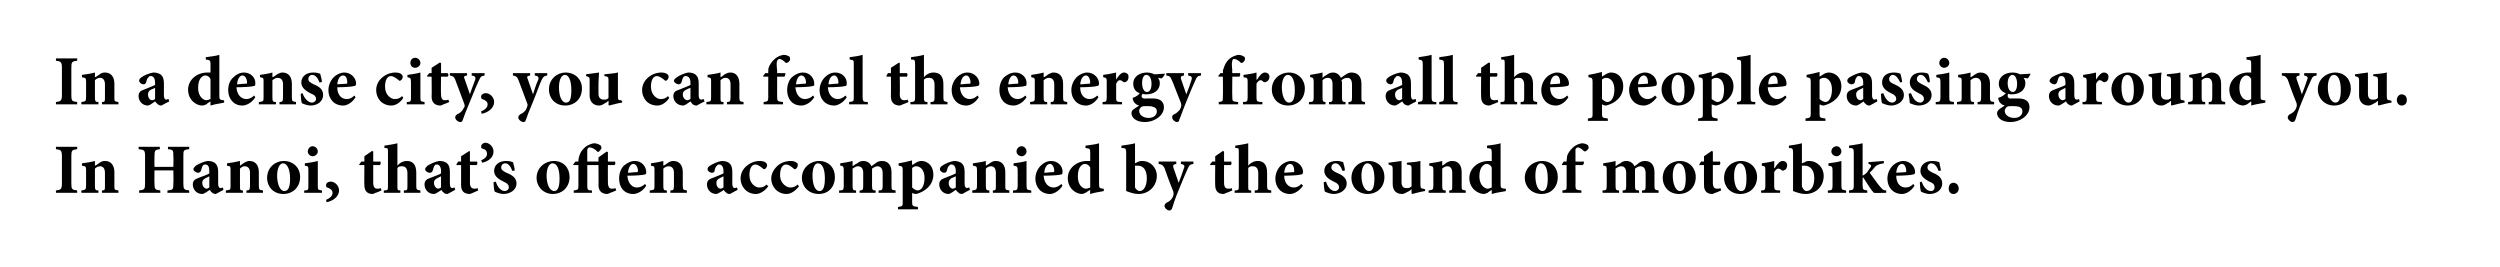
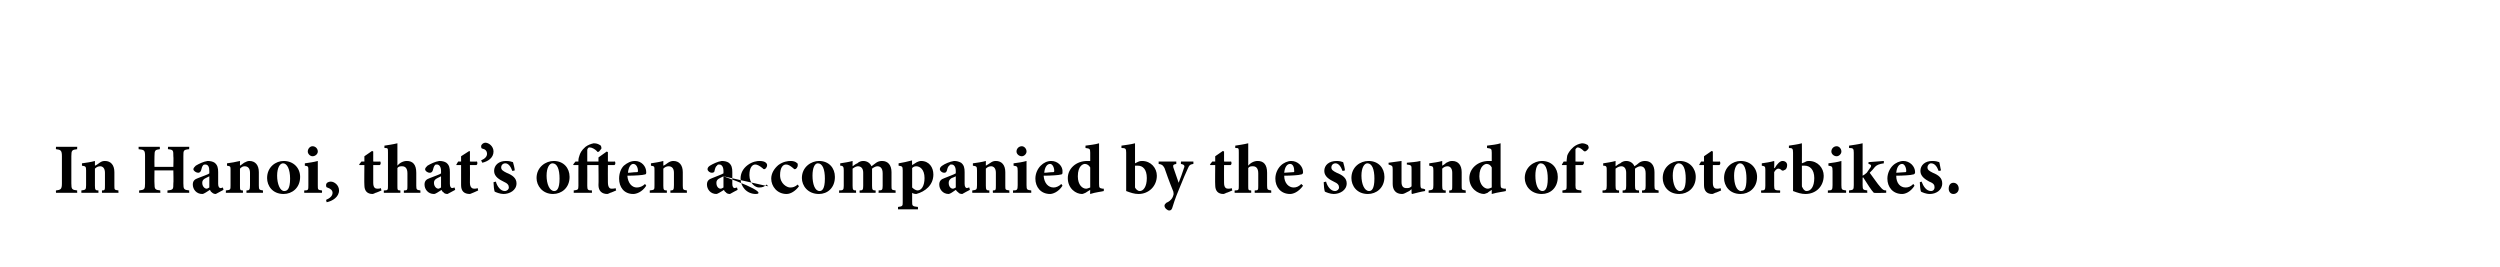
<svg xmlns="http://www.w3.org/2000/svg" version="1.1" width="424px" height="45.3px" viewBox="0 0 424 45.3">
  <desc>In a dense city, you can feel the energy from all the people passing around you. In Hanoi, that’s often accompanied b...</desc>
  <defs />
  <g id="Polygon158781">
-     <path d="M 9.5 32.7 C 9.5 32.7 9.46 32.3 9.5 32.3 C 10.3 32.2 10.5 32.1 10.5 31.1 C 10.5 31.1 10.5 26.5 10.5 26.5 C 10.5 25.5 10.3 25.4 9.5 25.3 C 9.46 25.34 9.5 24.9 9.5 24.9 L 13.1 24.9 C 13.1 24.9 13.06 25.34 13.1 25.3 C 12.2 25.4 12.1 25.5 12.1 26.5 C 12.1 26.5 12.1 31.1 12.1 31.1 C 12.1 32.1 12.2 32.2 13.1 32.3 C 13.06 32.3 13.1 32.7 13.1 32.7 L 9.5 32.7 Z M 17.3 32.7 C 17.3 32.7 17.27 32.34 17.3 32.3 C 17.8 32.3 17.8 32.2 17.8 31.4 C 17.8 31.4 17.8 29.3 17.8 29.3 C 17.8 28.5 17.4 28.2 17 28.2 C 16.7 28.2 16.4 28.3 16.1 28.6 C 16.1 28.6 16.1 31.5 16.1 31.5 C 16.1 32.2 16.2 32.3 16.7 32.3 C 16.68 32.34 16.7 32.7 16.7 32.7 L 13.8 32.7 C 13.8 32.7 13.79 32.34 13.8 32.3 C 14.5 32.2 14.6 32.2 14.6 31.4 C 14.6 31.4 14.6 28.9 14.6 28.9 C 14.6 28.2 14.5 28.2 13.9 28.1 C 13.9 28.1 13.9 27.7 13.9 27.7 C 14.6 27.6 15.4 27.5 16.1 27.3 C 16.1 27.3 16.1 28.1 16.1 28.1 C 16.4 28 16.6 27.8 16.9 27.6 C 17.2 27.4 17.4 27.3 17.8 27.3 C 18.8 27.3 19.4 28 19.4 29.2 C 19.4 29.2 19.4 31.5 19.4 31.5 C 19.4 32.2 19.4 32.2 20.1 32.3 C 20.06 32.34 20.1 32.7 20.1 32.7 L 17.3 32.7 Z M 32.1 25.3 C 31.1 25.4 31.1 25.5 31.1 26.5 C 31.1 26.5 31.1 31.1 31.1 31.1 C 31.1 32.1 31.2 32.2 32.1 32.3 C 32.06 32.3 32.1 32.7 32.1 32.7 L 28.4 32.7 C 28.4 32.7 28.4 32.3 28.4 32.3 C 29.4 32.2 29.4 32.1 29.4 31.1 C 29.45 31.13 29.4 28.9 29.4 28.9 L 26.2 28.9 C 26.2 28.9 26.17 31.13 26.2 31.1 C 26.2 32.1 26.3 32.2 27.2 32.3 C 27.16 32.3 27.2 32.7 27.2 32.7 L 23.6 32.7 C 23.6 32.7 23.58 32.3 23.6 32.3 C 24.5 32.2 24.6 32.1 24.6 31.1 C 24.6 31.1 24.6 26.5 24.6 26.5 C 24.6 25.5 24.5 25.4 23.5 25.3 C 23.53 25.34 23.5 24.9 23.5 24.9 L 27.1 24.9 C 27.1 24.9 27.13 25.34 27.1 25.3 C 26.3 25.4 26.2 25.5 26.2 26.5 C 26.17 26.52 26.2 28.3 26.2 28.3 L 29.4 28.3 C 29.4 28.3 29.45 26.52 29.4 26.5 C 29.4 25.5 29.4 25.4 28.5 25.3 C 28.46 25.34 28.5 24.9 28.5 24.9 L 32.1 24.9 C 32.1 24.9 32.06 25.34 32.1 25.3 Z M 36.6 32.9 C 36.3 32.9 36.1 32.8 35.9 32.6 C 35.7 32.5 35.7 32.3 35.6 32.2 C 35.1 32.5 34.6 32.9 34.3 32.9 C 33.3 32.9 32.7 32.1 32.7 31.3 C 32.7 30.7 33 30.4 33.6 30.2 C 34.3 29.9 35.3 29.6 35.5 29.4 C 35.5 29.4 35.5 29 35.5 29 C 35.5 28.3 35.3 27.9 34.8 27.9 C 34.7 27.9 34.5 27.9 34.4 28.1 C 34.3 28.2 34.2 28.5 34.1 28.9 C 34 29.2 33.8 29.3 33.6 29.3 C 33.3 29.3 32.8 29 32.8 28.7 C 32.8 28.5 33 28.3 33.2 28.1 C 33.7 27.8 34.5 27.4 35.2 27.3 C 35.7 27.3 36.1 27.4 36.4 27.6 C 36.9 28 37 28.5 37 29.2 C 37 29.2 37 31.2 37 31.2 C 37 31.7 37.2 31.9 37.4 31.9 C 37.6 31.9 37.7 31.8 37.8 31.8 C 37.82 31.8 37.9 32.2 37.9 32.2 C 37.9 32.2 36.64 32.87 36.6 32.9 Z M 35.5 29.9 C 35.3 30 35.1 30.1 34.9 30.2 C 34.5 30.4 34.3 30.6 34.3 31 C 34.3 31.7 34.8 32 35 32 C 35.2 32 35.3 31.9 35.5 31.8 C 35.5 31.8 35.5 29.9 35.5 29.9 Z M 41.8 32.7 C 41.8 32.7 41.81 32.34 41.8 32.3 C 42.3 32.3 42.4 32.2 42.4 31.4 C 42.4 31.4 42.4 29.3 42.4 29.3 C 42.4 28.5 42 28.2 41.5 28.2 C 41.2 28.2 41 28.3 40.7 28.6 C 40.7 28.6 40.7 31.5 40.7 31.5 C 40.7 32.2 40.7 32.3 41.2 32.3 C 41.22 32.34 41.2 32.7 41.2 32.7 L 38.3 32.7 C 38.3 32.7 38.33 32.34 38.3 32.3 C 39.1 32.2 39.1 32.2 39.1 31.4 C 39.1 31.4 39.1 28.9 39.1 28.9 C 39.1 28.2 39.1 28.2 38.5 28.1 C 38.5 28.1 38.5 27.7 38.5 27.7 C 39.2 27.6 39.9 27.5 40.7 27.3 C 40.7 27.3 40.7 28.1 40.7 28.1 C 40.9 28 41.1 27.8 41.4 27.6 C 41.8 27.4 42 27.3 42.3 27.3 C 43.3 27.3 43.9 28 43.9 29.2 C 43.9 29.2 43.9 31.5 43.9 31.5 C 43.9 32.2 44 32.2 44.6 32.3 C 44.6 32.34 44.6 32.7 44.6 32.7 L 41.8 32.7 Z M 50.9 30 C 50.9 31.9 49.5 32.9 48.1 32.9 C 46.2 32.9 45.3 31.5 45.3 30.2 C 45.3 28.3 46.8 27.3 48.1 27.3 C 49.8 27.3 50.9 28.5 50.9 30 Z M 47 29.8 C 47 31.2 47.5 32.4 48.2 32.4 C 48.7 32.4 49.2 32.1 49.2 30.3 C 49.2 28.7 48.7 27.7 48 27.7 C 47.5 27.7 47 28.4 47 29.8 Z M 52.2 25.7 C 52.2 25.2 52.6 24.8 53 24.8 C 53.5 24.8 53.9 25.2 53.9 25.7 C 53.9 26.1 53.5 26.5 53 26.5 C 52.6 26.5 52.2 26.1 52.2 25.7 Z M 51.6 32.7 C 51.6 32.7 51.58 32.34 51.6 32.3 C 52.3 32.3 52.3 32.2 52.3 31.4 C 52.3 31.4 52.3 29 52.3 29 C 52.3 28.2 52.3 28.2 51.7 28.1 C 51.7 28.1 51.7 27.7 51.7 27.7 C 52.4 27.6 53.2 27.5 53.9 27.3 C 53.9 27.3 53.9 31.4 53.9 31.4 C 53.9 32.2 53.9 32.2 54.6 32.3 C 54.65 32.34 54.6 32.7 54.6 32.7 L 51.6 32.7 Z M 57.5 32.3 C 57.5 33.4 56.4 34.1 55.4 34.3 C 55.4 34.3 55.3 33.9 55.3 33.9 C 56 33.6 56.4 33.2 56.4 32.7 C 56.4 32.3 56.1 32 55.5 31.8 C 55.4 31.8 55.3 31.7 55.3 31.4 C 55.3 31 55.7 30.8 56.1 30.8 C 56.7 30.8 57.5 31.4 57.5 32.3 Z M 63.7 32.7 C 63.5 32.8 63.3 32.9 63.2 32.9 C 62.3 32.9 61.8 32.4 61.8 31.4 C 61.76 31.36 61.8 28 61.8 28 L 61 28 L 60.9 27.9 L 61.3 27.4 L 61.8 27.4 L 61.8 26.5 L 63.1 25.6 L 63.3 25.7 L 63.3 27.4 C 63.3 27.4 64.46 27.42 64.5 27.4 C 64.6 27.6 64.6 27.9 64.4 28 C 64.39 28 63.3 28 63.3 28 C 63.3 28 63.29 30.96 63.3 31 C 63.3 31.9 63.7 32 64 32 C 64.2 32 64.4 32 64.6 31.9 C 64.57 31.86 64.7 32.3 64.7 32.3 C 64.7 32.3 63.72 32.74 63.7 32.7 Z M 68.5 32.7 C 68.5 32.7 68.48 32.34 68.5 32.3 C 69.1 32.3 69.1 32.2 69.1 31.5 C 69.1 31.5 69.1 29.4 69.1 29.4 C 69.1 28.5 68.7 28.2 68.2 28.2 C 67.9 28.2 67.6 28.2 67.4 28.5 C 67.4 28.5 67.4 31.5 67.4 31.5 C 67.4 32.2 67.4 32.3 67.9 32.3 C 67.92 32.34 67.9 32.7 67.9 32.7 L 65.1 32.7 C 65.1 32.7 65.08 32.34 65.1 32.3 C 65.8 32.3 65.8 32.2 65.8 31.5 C 65.8 31.5 65.8 25.9 65.8 25.9 C 65.8 25.1 65.8 25.1 65.2 25.1 C 65.2 25.1 65.2 24.7 65.2 24.7 C 65.8 24.6 66.6 24.5 67.4 24.3 C 67.4 24.3 67.4 28.1 67.4 28.1 C 67.8 27.6 68.4 27.3 69 27.3 C 70 27.3 70.6 27.9 70.6 29.3 C 70.6 29.3 70.6 31.5 70.6 31.5 C 70.6 32.2 70.7 32.2 71.3 32.3 C 71.31 32.34 71.3 32.7 71.3 32.7 L 68.5 32.7 Z M 75.9 32.9 C 75.6 32.9 75.3 32.8 75.2 32.6 C 75 32.5 74.9 32.3 74.9 32.2 C 74.4 32.5 73.9 32.9 73.6 32.9 C 72.6 32.9 72 32.1 72 31.3 C 72 30.7 72.3 30.4 72.9 30.2 C 73.6 29.9 74.6 29.6 74.8 29.4 C 74.8 29.4 74.8 29 74.8 29 C 74.8 28.3 74.5 27.9 74.1 27.9 C 73.9 27.9 73.8 27.9 73.7 28.1 C 73.6 28.2 73.5 28.5 73.4 28.9 C 73.3 29.2 73.1 29.3 72.9 29.3 C 72.5 29.3 72.1 29 72.1 28.7 C 72.1 28.5 72.3 28.3 72.5 28.1 C 73 27.8 73.8 27.4 74.5 27.3 C 75 27.3 75.4 27.4 75.7 27.6 C 76.2 28 76.3 28.5 76.3 29.2 C 76.3 29.2 76.3 31.2 76.3 31.2 C 76.3 31.7 76.5 31.9 76.7 31.9 C 76.8 31.9 77 31.8 77.1 31.8 C 77.11 31.8 77.2 32.2 77.2 32.2 C 77.2 32.2 75.92 32.87 75.9 32.9 Z M 74.8 29.9 C 74.6 30 74.4 30.1 74.2 30.2 C 73.8 30.4 73.6 30.6 73.6 31 C 73.6 31.7 74.1 32 74.3 32 C 74.5 32 74.6 31.9 74.8 31.8 C 74.8 31.8 74.8 29.9 74.8 29.9 Z M 80.2 32.7 C 79.9 32.8 79.8 32.9 79.7 32.9 C 78.7 32.9 78.2 32.4 78.2 31.4 C 78.2 31.36 78.2 28 78.2 28 L 77.4 28 L 77.4 27.9 L 77.7 27.4 L 78.2 27.4 L 78.2 26.5 L 79.6 25.6 L 79.7 25.7 L 79.7 27.4 C 79.7 27.4 80.9 27.42 80.9 27.4 C 81 27.6 81 27.9 80.8 28 C 80.83 28 79.7 28 79.7 28 C 79.7 28 79.73 30.96 79.7 31 C 79.7 31.9 80.2 32 80.4 32 C 80.6 32 80.8 32 81 31.9 C 81.01 31.86 81.1 32.3 81.1 32.3 C 81.1 32.3 80.16 32.74 80.2 32.7 Z M 83.7 25.7 C 83.7 26.8 82.7 27.4 81.8 27.6 C 81.8 27.6 81.6 27.2 81.6 27.2 C 82.3 26.9 82.6 26.5 82.6 26.1 C 82.6 25.6 82.3 25.3 81.8 25.2 C 81.7 25.2 81.6 25.1 81.6 24.8 C 81.6 24.5 82 24.2 82.3 24.2 C 82.9 24.2 83.7 24.8 83.7 25.7 Z M 86.9 29 C 86.6 28.2 86.2 27.7 85.7 27.7 C 85.3 27.7 85 28 85 28.4 C 85 28.8 85.3 29 85.9 29.3 C 86.9 29.7 87.6 30.2 87.6 31.1 C 87.6 32.3 86.4 32.9 85.4 32.9 C 84.8 32.9 84.1 32.6 83.9 32.5 C 83.8 32.3 83.7 31.4 83.7 30.9 C 83.7 30.9 84.1 30.8 84.1 30.8 C 84.3 31.6 84.9 32.4 85.6 32.4 C 86 32.4 86.3 32.1 86.3 31.8 C 86.3 31.4 86.1 31.1 85.4 30.8 C 84.8 30.5 83.8 30 83.8 29 C 83.8 28 84.6 27.3 85.8 27.3 C 86.4 27.3 86.7 27.4 87 27.5 C 87.1 27.8 87.3 28.6 87.3 28.9 C 87.3 28.9 86.9 29 86.9 29 Z M 96.6 30 C 96.6 31.9 95.2 32.9 93.8 32.9 C 92 32.9 91 31.5 91 30.2 C 91 28.3 92.6 27.3 93.9 27.3 C 95.6 27.3 96.6 28.5 96.6 30 Z M 92.7 29.8 C 92.7 31.2 93.2 32.4 94 32.4 C 94.4 32.4 94.9 32.1 94.9 30.3 C 94.9 28.7 94.5 27.7 93.7 27.7 C 93.2 27.7 92.7 28.4 92.7 29.8 Z M 103.5 32.7 C 103.3 32.8 103.1 32.9 103 32.9 C 102.1 32.9 101.5 32.4 101.5 31.4 C 101.54 31.36 101.5 28 101.5 28 L 99.6 28 C 99.6 28 99.62 31.52 99.6 31.5 C 99.6 32.2 99.7 32.3 100.4 32.3 C 100.37 32.33 100.4 32.7 100.4 32.7 L 97.3 32.7 C 97.3 32.7 97.32 32.33 97.3 32.3 C 98 32.2 98.1 32.2 98.1 31.5 C 98.09 31.52 98.1 28 98.1 28 L 97.3 28 L 97.2 27.9 L 97.6 27.4 L 98.1 27.4 C 98.1 27.4 98.09 27.2 98.1 27.2 C 98.1 26.9 98.2 26.6 98.3 26.3 C 98.4 26 98.6 25.5 99.3 24.9 C 99.7 24.6 100.2 24.4 100.7 24.3 C 101.3 24.3 101.6 24.5 101.9 24.7 C 102 24.9 102 25 102 25.2 C 101.9 25.3 101.8 25.5 101.6 25.7 C 101.4 25.8 101.3 25.8 101.2 25.6 C 100.9 25.3 100.4 25 100 25 C 99.8 25 99.7 25.1 99.6 25.4 C 99.6 25.6 99.6 26.1 99.6 27 C 99.61 27.05 99.6 27.4 99.6 27.4 L 101.5 27.4 L 101.5 26.7 L 102.9 25.7 L 103.1 25.8 L 103.1 27.4 C 103.1 27.4 104.28 27.42 104.3 27.4 C 104.4 27.6 104.4 27.9 104.2 28 C 104.18 28 103.1 28 103.1 28 C 103.1 28 103.08 30.92 103.1 30.9 C 103.1 31.9 103.5 32 103.7 32 C 103.9 32 104.2 32 104.4 31.9 C 104.39 31.88 104.5 32.3 104.5 32.3 C 104.5 32.3 103.5 32.74 103.5 32.7 Z M 109.6 31.5 C 108.9 32.6 107.9 32.9 107.4 32.9 C 105.8 32.9 105 31.7 105 30.3 C 105 29.4 105.3 28.6 105.8 28.1 C 106.4 27.6 107 27.3 107.7 27.3 C 108.8 27.3 109.6 28.2 109.6 29.2 C 109.6 29.4 109.6 29.6 109.3 29.6 C 109.1 29.7 107.6 29.8 106.4 29.8 C 106.5 31.1 107.2 31.8 108 31.8 C 108.5 31.8 109 31.6 109.4 31.2 C 109.4 31.2 109.6 31.5 109.6 31.5 Z M 106.5 29.3 C 107 29.3 107.4 29.2 107.9 29.2 C 108.1 29.2 108.2 29.2 108.2 29 C 108.2 28.4 107.9 27.8 107.4 27.8 C 107 27.8 106.6 28.3 106.5 29.3 Z M 113.7 32.7 C 113.7 32.7 113.69 32.34 113.7 32.3 C 114.2 32.3 114.3 32.2 114.3 31.4 C 114.3 31.4 114.3 29.3 114.3 29.3 C 114.3 28.5 113.9 28.2 113.4 28.2 C 113.1 28.2 112.8 28.3 112.5 28.6 C 112.5 28.6 112.5 31.5 112.5 31.5 C 112.5 32.2 112.6 32.3 113.1 32.3 C 113.1 32.34 113.1 32.7 113.1 32.7 L 110.2 32.7 C 110.2 32.7 110.21 32.34 110.2 32.3 C 111 32.2 111 32.2 111 31.4 C 111 31.4 111 28.9 111 28.9 C 111 28.2 111 28.2 110.4 28.1 C 110.4 28.1 110.4 27.7 110.4 27.7 C 111 27.6 111.8 27.5 112.5 27.3 C 112.5 27.3 112.5 28.1 112.5 28.1 C 112.8 28 113 27.8 113.3 27.6 C 113.6 27.4 113.9 27.3 114.2 27.3 C 115.2 27.3 115.8 28 115.8 29.2 C 115.8 29.2 115.8 31.5 115.8 31.5 C 115.8 32.2 115.9 32.2 116.5 32.3 C 116.48 32.34 116.5 32.7 116.5 32.7 L 113.7 32.7 Z M 123.8 32.9 C 123.5 32.9 123.2 32.8 123.1 32.6 C 122.9 32.5 122.8 32.3 122.8 32.2 C 122.3 32.5 121.7 32.9 121.5 32.9 C 120.5 32.9 119.9 32.1 119.9 31.3 C 119.9 30.7 120.2 30.4 120.8 30.2 C 121.5 29.9 122.4 29.6 122.7 29.4 C 122.7 29.4 122.7 29 122.7 29 C 122.7 28.3 122.4 27.9 122 27.9 C 121.8 27.9 121.7 27.9 121.6 28.1 C 121.4 28.2 121.3 28.5 121.2 28.9 C 121.2 29.2 121 29.3 120.7 29.3 C 120.4 29.3 120 29 120 28.7 C 120 28.5 120.1 28.3 120.4 28.1 C 120.9 27.8 121.7 27.4 122.4 27.3 C 122.9 27.3 123.3 27.4 123.6 27.6 C 124.1 28 124.2 28.5 124.2 29.2 C 124.2 29.2 124.2 31.2 124.2 31.2 C 124.2 31.7 124.4 31.9 124.6 31.9 C 124.7 31.9 124.9 31.8 125 31.8 C 124.99 31.8 125.1 32.2 125.1 32.2 C 125.1 32.2 123.8 32.87 123.8 32.9 Z M 122.7 29.9 C 122.5 30 122.3 30.1 122.1 30.2 C 121.7 30.4 121.5 30.6 121.5 31 C 121.5 31.7 121.9 32 122.2 32 C 122.4 32 122.5 31.9 122.7 31.8 C 122.7 31.8 122.7 29.9 122.7 29.9 Z M 130.3 31.6 C 129.7 32.4 128.9 32.9 128.2 32.9 C 126.6 32.9 125.6 31.6 125.6 30.3 C 125.6 29.4 126 28.6 126.8 28 C 127.6 27.4 128.4 27.3 128.8 27.3 C 129.3 27.3 129.7 27.4 129.9 27.6 C 130 27.7 130.1 27.8 130.1 28 C 130.1 28.4 129.8 28.7 129.6 28.7 C 129.5 28.7 129.4 28.6 129.3 28.5 C 128.8 28.1 128.4 27.9 128.1 27.9 C 127.6 27.9 127.1 28.4 127.1 29.7 C 127.1 31.2 128.2 31.8 128.7 31.8 C 129.3 31.8 129.6 31.7 130 31.3 C 130 31.3 130.3 31.6 130.3 31.6 Z M 135.5 31.6 C 134.9 32.4 134.1 32.9 133.4 32.9 C 131.8 32.9 130.8 31.6 130.8 30.3 C 130.8 29.4 131.3 28.6 132 28 C 132.8 27.4 133.6 27.3 134.1 27.3 C 134.5 27.3 134.9 27.4 135.1 27.6 C 135.3 27.7 135.3 27.8 135.3 28 C 135.3 28.4 135 28.7 134.8 28.7 C 134.7 28.7 134.6 28.6 134.5 28.5 C 134 28.1 133.7 27.9 133.3 27.9 C 132.8 27.9 132.3 28.4 132.3 29.7 C 132.3 31.2 133.5 31.8 134 31.8 C 134.5 31.8 134.8 31.7 135.3 31.3 C 135.3 31.3 135.5 31.6 135.5 31.6 Z M 141.6 30 C 141.6 31.9 140.3 32.9 138.9 32.9 C 137 32.9 136 31.5 136 30.2 C 136 28.3 137.6 27.3 138.9 27.3 C 140.6 27.3 141.6 28.5 141.6 30 Z M 137.8 29.8 C 137.8 31.2 138.2 32.4 139 32.4 C 139.4 32.4 139.9 32.1 139.9 30.3 C 139.9 28.7 139.5 27.7 138.7 27.7 C 138.2 27.7 137.8 28.4 137.8 29.8 Z M 149 32.7 C 149 32.7 149.04 32.34 149 32.3 C 149.6 32.3 149.7 32.2 149.7 31.5 C 149.7 31.5 149.7 29.4 149.7 29.4 C 149.7 28.4 149.2 28.2 148.8 28.2 C 148.6 28.2 148.3 28.3 147.9 28.6 C 147.9 28.8 147.9 28.9 147.9 29.1 C 147.9 29.1 147.9 31.5 147.9 31.5 C 147.9 32.2 148 32.3 148.5 32.3 C 148.53 32.34 148.5 32.7 148.5 32.7 L 145.8 32.7 C 145.8 32.7 145.76 32.34 145.8 32.3 C 146.3 32.3 146.4 32.2 146.4 31.5 C 146.4 31.5 146.4 29.3 146.4 29.3 C 146.4 28.5 146 28.2 145.5 28.2 C 145.3 28.2 145 28.3 144.6 28.6 C 144.6 28.6 144.6 31.5 144.6 31.5 C 144.6 32.2 144.7 32.3 145.2 32.3 C 145.16 32.34 145.2 32.7 145.2 32.7 L 142.3 32.7 C 142.3 32.7 142.34 32.34 142.3 32.3 C 143 32.3 143.1 32.2 143.1 31.5 C 143.1 31.5 143.1 28.9 143.1 28.9 C 143.1 28.3 143 28.1 142.5 28.1 C 142.5 28.1 142.5 27.7 142.5 27.7 C 143.1 27.6 143.9 27.5 144.6 27.3 C 144.6 27.3 144.6 28.2 144.6 28.2 C 144.9 28 145.1 27.8 145.4 27.7 C 145.7 27.4 146.1 27.3 146.4 27.3 C 147.1 27.3 147.6 27.7 147.8 28.2 C 148.1 28 148.3 27.8 148.6 27.6 C 148.9 27.4 149.2 27.3 149.6 27.3 C 150.6 27.3 151.2 28 151.2 29.2 C 151.2 29.2 151.2 31.5 151.2 31.5 C 151.2 32.2 151.2 32.2 151.9 32.3 C 151.87 32.34 151.9 32.7 151.9 32.7 L 149 32.7 Z M 155.5 27.5 C 155.7 27.4 156 27.3 156.2 27.3 C 157.6 27.3 158.3 28.4 158.3 29.6 C 158.3 31.4 156.9 32.5 155.4 32.9 C 155.1 32.9 154.8 32.8 154.7 32.7 C 154.7 32.7 154.7 34.2 154.7 34.2 C 154.7 34.9 154.7 35 155.7 35.1 C 155.65 35.1 155.7 35.5 155.7 35.5 L 152.3 35.5 C 152.3 35.5 152.32 35.1 152.3 35.1 C 153.1 35 153.1 34.9 153.1 34.3 C 153.1 34.3 153.1 28.9 153.1 28.9 C 153.1 28.2 153 28.2 152.4 28.1 C 152.4 28.1 152.4 27.7 152.4 27.7 C 153.1 27.6 153.9 27.4 154.7 27.2 C 154.65 27.16 154.7 28 154.7 28 C 154.7 28 155.49 27.5 155.5 27.5 Z M 154.7 31.8 C 154.9 32 155.3 32.3 155.6 32.3 C 156.3 32.3 156.8 31.5 156.8 30.2 C 156.8 28.7 156 28.2 155.4 28.2 C 155.1 28.2 154.9 28.3 154.7 28.5 C 154.7 28.5 154.7 31.8 154.7 31.8 Z M 163.2 32.9 C 162.9 32.9 162.6 32.8 162.5 32.6 C 162.3 32.5 162.2 32.3 162.1 32.2 C 161.7 32.5 161.1 32.9 160.9 32.9 C 159.9 32.9 159.3 32.1 159.3 31.3 C 159.3 30.7 159.6 30.4 160.2 30.2 C 160.9 29.9 161.8 29.6 162.1 29.4 C 162.1 29.4 162.1 29 162.1 29 C 162.1 28.3 161.8 27.9 161.4 27.9 C 161.2 27.9 161.1 27.9 161 28.1 C 160.8 28.2 160.7 28.5 160.6 28.9 C 160.5 29.2 160.4 29.3 160.1 29.3 C 159.8 29.3 159.4 29 159.4 28.7 C 159.4 28.5 159.5 28.3 159.8 28.1 C 160.2 27.8 161.1 27.4 161.8 27.3 C 162.3 27.3 162.6 27.4 163 27.6 C 163.5 28 163.6 28.5 163.6 29.2 C 163.6 29.2 163.6 31.2 163.6 31.2 C 163.6 31.7 163.8 31.9 164 31.9 C 164.1 31.9 164.2 31.8 164.4 31.8 C 164.37 31.8 164.5 32.2 164.5 32.2 C 164.5 32.2 163.19 32.87 163.2 32.9 Z M 162.1 29.9 C 161.9 30 161.7 30.1 161.4 30.2 C 161.1 30.4 160.9 30.6 160.9 31 C 160.9 31.7 161.3 32 161.6 32 C 161.8 32 161.9 31.9 162.1 31.8 C 162.1 31.8 162.1 29.9 162.1 29.9 Z M 168.4 32.7 C 168.4 32.7 168.36 32.34 168.4 32.3 C 168.9 32.3 168.9 32.2 168.9 31.4 C 168.9 31.4 168.9 29.3 168.9 29.3 C 168.9 28.5 168.5 28.2 168.1 28.2 C 167.8 28.2 167.5 28.3 167.2 28.6 C 167.2 28.6 167.2 31.5 167.2 31.5 C 167.2 32.2 167.3 32.3 167.8 32.3 C 167.77 32.34 167.8 32.7 167.8 32.7 L 164.9 32.7 C 164.9 32.7 164.88 32.34 164.9 32.3 C 165.6 32.2 165.7 32.2 165.7 31.4 C 165.7 31.4 165.7 28.9 165.7 28.9 C 165.7 28.2 165.6 28.2 165 28.1 C 165 28.1 165 27.7 165 27.7 C 165.7 27.6 166.5 27.5 167.2 27.3 C 167.2 27.3 167.2 28.1 167.2 28.1 C 167.4 28 167.7 27.8 168 27.6 C 168.3 27.4 168.5 27.3 168.9 27.3 C 169.9 27.3 170.5 28 170.5 29.2 C 170.5 29.2 170.5 31.5 170.5 31.5 C 170.5 32.2 170.5 32.2 171.2 32.3 C 171.15 32.34 171.2 32.7 171.2 32.7 L 168.4 32.7 Z M 172.4 25.7 C 172.4 25.2 172.8 24.8 173.3 24.8 C 173.7 24.8 174.1 25.2 174.1 25.7 C 174.1 26.1 173.7 26.5 173.3 26.5 C 172.8 26.5 172.4 26.1 172.4 25.7 Z M 171.8 32.7 C 171.8 32.7 171.83 32.34 171.8 32.3 C 172.5 32.3 172.6 32.2 172.6 31.4 C 172.6 31.4 172.6 29 172.6 29 C 172.6 28.2 172.5 28.2 171.9 28.1 C 171.9 28.1 171.9 27.7 171.9 27.7 C 172.7 27.6 173.4 27.5 174.1 27.3 C 174.1 27.3 174.1 31.4 174.1 31.4 C 174.1 32.2 174.2 32.2 174.9 32.3 C 174.9 32.34 174.9 32.7 174.9 32.7 L 171.8 32.7 Z M 180.2 31.5 C 179.5 32.6 178.5 32.9 178.1 32.9 C 176.5 32.9 175.6 31.7 175.6 30.3 C 175.6 29.4 176 28.6 176.5 28.1 C 177 27.6 177.6 27.3 178.3 27.3 C 179.4 27.3 180.3 28.2 180.2 29.2 C 180.2 29.4 180.2 29.6 179.9 29.6 C 179.7 29.7 178.2 29.8 177 29.8 C 177.1 31.1 177.8 31.8 178.7 31.8 C 179.1 31.8 179.6 31.6 180 31.2 C 180 31.2 180.2 31.5 180.2 31.5 Z M 177.1 29.3 C 177.6 29.3 178 29.2 178.5 29.2 C 178.7 29.2 178.8 29.2 178.8 29 C 178.8 28.4 178.5 27.8 178.1 27.8 C 177.6 27.8 177.2 28.3 177.1 29.3 Z M 187.2 32.4 C 186.9 32.5 185.8 32.6 184.9 32.9 C 184.86 32.88 184.9 32.2 184.9 32.2 C 184.9 32.2 184.14 32.65 184.1 32.7 C 183.8 32.8 183.7 32.9 183.5 32.9 C 182.5 32.9 181.1 32 181.1 30.2 C 181.1 28.6 182.5 27.3 184.4 27.3 C 184.5 27.3 184.6 27.3 184.9 27.3 C 184.9 27.3 184.9 25.9 184.9 25.9 C 184.9 25.2 184.8 25.2 184.1 25.1 C 184.1 25.1 184.1 24.7 184.1 24.7 C 184.8 24.6 185.8 24.5 186.4 24.3 C 186.4 24.3 186.4 31.2 186.4 31.2 C 186.4 31.9 186.5 31.9 187 32 C 186.96 32 187.2 32 187.2 32 C 187.2 32 187.22 32.41 187.2 32.4 Z M 184.9 28.4 C 184.7 28 184.3 27.8 184 27.8 C 183.7 27.8 182.8 28.1 182.8 29.9 C 182.8 31.4 183.6 32 184.2 32 C 184.4 32 184.6 31.9 184.9 31.8 C 184.9 31.8 184.9 28.4 184.9 28.4 Z M 192.9 27.5 C 193.3 27.3 193.5 27.3 193.7 27.3 C 195.2 27.3 196.2 28.5 196.2 29.8 C 196.2 31.6 194.8 32.9 193.1 32.9 C 192.4 32.9 191.8 32.7 191 32.4 C 191 32.4 191 25.9 191 25.9 C 191 25.2 190.9 25.1 190.2 25.1 C 190.2 25.1 190.2 24.7 190.2 24.7 C 190.8 24.6 191.8 24.5 192.5 24.3 C 192.49 24.29 192.5 27.7 192.5 27.7 C 192.5 27.7 192.93 27.5 192.9 27.5 Z M 192.5 31.4 C 192.5 31.6 192.5 31.7 192.5 31.8 C 192.6 32 192.9 32.4 193.3 32.4 C 193.9 32.4 194.5 31.7 194.5 30.2 C 194.5 28.7 193.8 28.1 193 28.1 C 192.8 28.1 192.7 28.1 192.5 28.1 C 192.5 28.1 192.5 31.4 192.5 31.4 Z M 202.4 27.8 C 201.8 27.9 201.7 28 201.4 28.7 C 201.1 29.3 200.7 30.3 200 32 C 199.2 33.9 199 34.7 198.8 35.3 C 198.7 35.6 198.5 35.7 198.3 35.7 C 198 35.7 197.5 35.3 197.5 34.9 C 197.5 34.7 197.6 34.6 197.8 34.4 C 198.3 34.2 198.6 33.9 198.8 33.6 C 198.9 33.4 199 33.2 199 33.1 C 199.1 32.9 199 32.7 199 32.5 C 198.3 30.8 197.7 29.1 197.5 28.5 C 197.2 28 197.1 27.9 196.5 27.8 C 196.53 27.8 196.5 27.4 196.5 27.4 L 199.5 27.4 C 199.5 27.4 199.51 27.8 199.5 27.8 C 199 27.9 198.9 28 199 28.4 C 199 28.4 199.9 31 199.9 31 C 200.2 30.3 200.6 29.1 200.8 28.5 C 201 28.1 200.8 27.9 200.3 27.8 C 200.25 27.8 200.3 27.4 200.3 27.4 L 202.4 27.4 C 202.4 27.4 202.41 27.8 202.4 27.8 Z M 208 32.7 C 207.8 32.8 207.6 32.9 207.5 32.9 C 206.6 32.9 206.1 32.4 206.1 31.4 C 206.06 31.36 206.1 28 206.1 28 L 205.3 28 L 205.2 27.9 L 205.6 27.4 L 206.1 27.4 L 206.1 26.5 L 207.4 25.6 L 207.6 25.7 L 207.6 27.4 C 207.6 27.4 208.76 27.42 208.8 27.4 C 208.9 27.6 208.9 27.9 208.7 28 C 208.69 28 207.6 28 207.6 28 C 207.6 28 207.58 30.96 207.6 31 C 207.6 31.9 208 32 208.3 32 C 208.5 32 208.7 32 208.9 31.9 C 208.87 31.86 209 32.3 209 32.3 C 209 32.3 208.02 32.74 208 32.7 Z M 212.8 32.7 C 212.8 32.7 212.78 32.34 212.8 32.3 C 213.4 32.3 213.4 32.2 213.4 31.5 C 213.4 31.5 213.4 29.4 213.4 29.4 C 213.4 28.5 213 28.2 212.5 28.2 C 212.2 28.2 211.9 28.2 211.7 28.5 C 211.7 28.5 211.7 31.5 211.7 31.5 C 211.7 32.2 211.7 32.3 212.2 32.3 C 212.22 32.34 212.2 32.7 212.2 32.7 L 209.4 32.7 C 209.4 32.7 209.37 32.34 209.4 32.3 C 210.1 32.3 210.1 32.2 210.1 31.5 C 210.1 31.5 210.1 25.9 210.1 25.9 C 210.1 25.1 210.1 25.1 209.5 25.1 C 209.5 25.1 209.5 24.7 209.5 24.7 C 210.1 24.6 210.9 24.5 211.7 24.3 C 211.7 24.3 211.7 28.1 211.7 28.1 C 212.1 27.6 212.7 27.3 213.3 27.3 C 214.3 27.3 214.9 27.9 214.9 29.3 C 214.9 29.3 214.9 31.5 214.9 31.5 C 214.9 32.2 215 32.2 215.6 32.3 C 215.61 32.34 215.6 32.7 215.6 32.7 L 212.8 32.7 Z M 221 31.5 C 220.2 32.6 219.3 32.9 218.8 32.9 C 217.2 32.9 216.3 31.7 216.3 30.3 C 216.3 29.4 216.7 28.6 217.2 28.1 C 217.7 27.6 218.4 27.3 219 27.3 C 220.1 27.3 221 28.2 221 29.2 C 221 29.4 220.9 29.6 220.6 29.6 C 220.4 29.7 219 29.8 217.8 29.8 C 217.8 31.1 218.6 31.8 219.4 31.8 C 219.9 31.8 220.3 31.6 220.7 31.2 C 220.7 31.2 221 31.5 221 31.5 Z M 217.8 29.3 C 218.3 29.3 218.8 29.2 219.3 29.2 C 219.5 29.2 219.5 29.2 219.5 29 C 219.5 28.4 219.3 27.8 218.8 27.8 C 218.3 27.8 217.9 28.3 217.8 29.3 Z M 227.7 29 C 227.4 28.2 227 27.7 226.5 27.7 C 226.1 27.7 225.8 28 225.8 28.4 C 225.8 28.8 226.1 29 226.7 29.3 C 227.7 29.7 228.4 30.2 228.4 31.1 C 228.4 32.3 227.2 32.9 226.2 32.9 C 225.6 32.9 224.9 32.6 224.7 32.5 C 224.6 32.3 224.5 31.4 224.5 30.9 C 224.5 30.9 224.9 30.8 224.9 30.8 C 225.1 31.6 225.7 32.4 226.4 32.4 C 226.8 32.4 227.1 32.1 227.1 31.8 C 227.1 31.4 226.9 31.1 226.2 30.8 C 225.6 30.5 224.6 30 224.6 29 C 224.6 28 225.4 27.3 226.7 27.3 C 227.2 27.3 227.5 27.4 227.8 27.5 C 227.9 27.8 228.1 28.6 228.1 28.9 C 228.1 28.9 227.7 29 227.7 29 Z M 234.8 30 C 234.8 31.9 233.4 32.9 232 32.9 C 230.1 32.9 229.2 31.5 229.2 30.2 C 229.2 28.3 230.7 27.3 232.1 27.3 C 233.8 27.3 234.8 28.5 234.8 30 Z M 230.9 29.8 C 230.9 31.2 231.4 32.4 232.2 32.4 C 232.6 32.4 233.1 32.1 233.1 30.3 C 233.1 28.7 232.7 27.7 231.9 27.7 C 231.4 27.7 230.9 28.4 230.9 29.8 Z M 241.7 32.4 C 241 32.5 240.3 32.7 239.5 32.9 C 239.49 32.87 239.4 32.8 239.4 32.8 C 239.4 32.8 239.4 32.06 239.4 32.1 C 239.2 32.2 239.1 32.4 238.8 32.5 C 238.4 32.7 238.1 32.9 237.8 32.9 C 236.7 32.9 236.2 32.2 236.2 31.2 C 236.2 31.2 236.2 28.7 236.2 28.7 C 236.2 28.1 236.1 28.1 235.5 27.9 C 235.5 27.9 235.5 27.6 235.5 27.6 C 236.3 27.5 237 27.4 237.7 27.3 C 237.7 27.8 237.7 28.5 237.7 29.1 C 237.7 29.1 237.7 30.9 237.7 30.9 C 237.7 31.7 238.1 31.9 238.5 31.9 C 238.9 31.9 239.1 31.9 239.4 31.6 C 239.4 31.6 239.4 28.7 239.4 28.7 C 239.4 28.1 239.4 28 238.6 27.9 C 238.6 27.9 238.6 27.6 238.6 27.6 C 239.4 27.5 240.1 27.5 240.9 27.3 C 240.9 27.3 240.9 31.2 240.9 31.2 C 240.9 31.9 241 32 241.4 32 C 241.42 32.03 241.7 32.1 241.7 32.1 C 241.7 32.1 241.69 32.44 241.7 32.4 Z M 245.8 32.7 C 245.8 32.7 245.76 32.34 245.8 32.3 C 246.3 32.3 246.3 32.2 246.3 31.4 C 246.3 31.4 246.3 29.3 246.3 29.3 C 246.3 28.5 245.9 28.2 245.5 28.2 C 245.2 28.2 244.9 28.3 244.6 28.6 C 244.6 28.6 244.6 31.5 244.6 31.5 C 244.6 32.2 244.7 32.3 245.2 32.3 C 245.17 32.34 245.2 32.7 245.2 32.7 L 242.3 32.7 C 242.3 32.7 242.28 32.34 242.3 32.3 C 243 32.2 243.1 32.2 243.1 31.4 C 243.1 31.4 243.1 28.9 243.1 28.9 C 243.1 28.2 243 28.2 242.4 28.1 C 242.4 28.1 242.4 27.7 242.4 27.7 C 243.1 27.6 243.9 27.5 244.6 27.3 C 244.6 27.3 244.6 28.1 244.6 28.1 C 244.8 28 245.1 27.8 245.3 27.6 C 245.7 27.4 245.9 27.3 246.3 27.3 C 247.3 27.3 247.9 28 247.9 29.2 C 247.9 29.2 247.9 31.5 247.9 31.5 C 247.9 32.2 247.9 32.2 248.6 32.3 C 248.55 32.34 248.6 32.7 248.6 32.7 L 245.8 32.7 Z M 255.4 32.4 C 255.1 32.5 254 32.6 253 32.9 C 253.01 32.88 253 32.2 253 32.2 C 253 32.2 252.29 32.65 252.3 32.7 C 252 32.8 251.8 32.9 251.7 32.9 C 250.7 32.9 249.2 32 249.2 30.2 C 249.2 28.6 250.6 27.3 252.5 27.3 C 252.6 27.3 252.7 27.3 253 27.3 C 253 27.3 253 25.9 253 25.9 C 253 25.2 252.9 25.2 252.2 25.1 C 252.2 25.1 252.2 24.7 252.2 24.7 C 253 24.6 253.9 24.5 254.5 24.3 C 254.5 24.3 254.5 31.2 254.5 31.2 C 254.5 31.9 254.6 31.9 255.1 32 C 255.1 32 255.4 32 255.4 32 C 255.4 32 255.37 32.41 255.4 32.4 Z M 253 28.4 C 252.8 28 252.5 27.8 252.1 27.8 C 251.9 27.8 250.9 28.1 250.9 29.9 C 250.9 31.4 251.8 32 252.3 32 C 252.6 32 252.7 31.9 253 31.8 C 253 31.8 253 28.4 253 28.4 Z M 264.2 30 C 264.2 31.9 262.9 32.9 261.5 32.9 C 259.6 32.9 258.6 31.5 258.6 30.2 C 258.6 28.3 260.2 27.3 261.5 27.3 C 263.2 27.3 264.2 28.5 264.2 30 Z M 260.4 29.8 C 260.4 31.2 260.8 32.4 261.6 32.4 C 262 32.4 262.5 32.1 262.5 30.3 C 262.5 28.7 262.1 27.7 261.3 27.7 C 260.8 27.7 260.4 28.4 260.4 29.8 Z M 265.7 27.4 C 265.7 27.4 265.7 27.16 265.7 27.2 C 265.7 26.9 265.8 26.6 265.8 26.4 C 265.9 26.1 266.2 25.5 266.9 24.9 C 267.3 24.6 267.7 24.4 268.3 24.3 C 268.8 24.3 269.1 24.5 269.3 24.6 C 269.4 24.8 269.5 25 269.4 25.2 C 269.3 25.3 269.2 25.5 269 25.6 C 268.9 25.7 268.7 25.7 268.6 25.6 C 268.3 25.3 267.9 25 267.6 25 C 267.4 25 267.3 25.2 267.2 25.3 C 267.2 25.6 267.2 26 267.2 27 C 267.21 27 267.2 27.4 267.2 27.4 C 267.2 27.4 268.6 27.42 268.6 27.4 C 268.7 27.6 268.6 27.9 268.4 28 C 268.44 28 267.2 28 267.2 28 C 267.2 28 267.22 31.43 267.2 31.4 C 267.2 32.2 267.3 32.2 268.2 32.3 C 268.22 32.34 268.2 32.7 268.2 32.7 L 265 32.7 C 265 32.7 264.96 32.34 265 32.3 C 265.7 32.2 265.7 32.2 265.7 31.4 C 265.7 31.43 265.7 28 265.7 28 L 264.9 28 L 264.9 27.9 L 265.2 27.4 L 265.7 27.4 Z M 278.5 32.7 C 278.5 32.7 278.46 32.34 278.5 32.3 C 279 32.3 279.1 32.2 279.1 31.5 C 279.1 31.5 279.1 29.4 279.1 29.4 C 279.1 28.4 278.6 28.2 278.2 28.2 C 278 28.2 277.7 28.3 277.3 28.6 C 277.3 28.8 277.3 28.9 277.3 29.1 C 277.3 29.1 277.3 31.5 277.3 31.5 C 277.3 32.2 277.4 32.3 278 32.3 C 277.95 32.34 278 32.7 278 32.7 L 275.2 32.7 C 275.2 32.7 275.18 32.34 275.2 32.3 C 275.7 32.3 275.8 32.2 275.8 31.5 C 275.8 31.5 275.8 29.3 275.8 29.3 C 275.8 28.5 275.4 28.2 275 28.2 C 274.7 28.2 274.4 28.3 274 28.6 C 274 28.6 274 31.5 274 31.5 C 274 32.2 274.1 32.3 274.6 32.3 C 274.58 32.34 274.6 32.7 274.6 32.7 L 271.8 32.7 C 271.8 32.7 271.76 32.34 271.8 32.3 C 272.4 32.3 272.5 32.2 272.5 31.5 C 272.5 31.5 272.5 28.9 272.5 28.9 C 272.5 28.3 272.5 28.1 271.9 28.1 C 271.9 28.1 271.9 27.7 271.9 27.7 C 272.5 27.6 273.3 27.5 274 27.3 C 274 27.3 274 28.2 274 28.2 C 274.3 28 274.5 27.8 274.8 27.7 C 275.1 27.4 275.5 27.3 275.8 27.3 C 276.5 27.3 277 27.7 277.2 28.2 C 277.5 28 277.8 27.8 278 27.6 C 278.3 27.4 278.6 27.3 279 27.3 C 280 27.3 280.6 28 280.6 29.2 C 280.6 29.2 280.6 31.5 280.6 31.5 C 280.6 32.2 280.7 32.2 281.3 32.3 C 281.29 32.34 281.3 32.7 281.3 32.7 L 278.5 32.7 Z M 287.6 30 C 287.6 31.9 286.2 32.9 284.8 32.9 C 282.9 32.9 282 31.5 282 30.2 C 282 28.3 283.5 27.3 284.9 27.3 C 286.5 27.3 287.6 28.5 287.6 30 Z M 283.7 29.8 C 283.7 31.2 284.2 32.4 284.9 32.4 C 285.4 32.4 285.9 32.1 285.9 30.3 C 285.9 28.7 285.5 27.7 284.7 27.7 C 284.2 27.7 283.7 28.4 283.7 29.8 Z M 290.9 32.7 C 290.7 32.8 290.5 32.9 290.4 32.9 C 289.5 32.9 289 32.4 289 31.4 C 288.98 31.36 289 28 289 28 L 288.2 28 L 288.2 27.9 L 288.5 27.4 L 289 27.4 L 289 26.5 L 290.3 25.6 L 290.5 25.7 L 290.5 27.4 C 290.5 27.4 291.68 27.42 291.7 27.4 C 291.8 27.6 291.8 27.9 291.6 28 C 291.61 28 290.5 28 290.5 28 C 290.5 28 290.5 30.96 290.5 31 C 290.5 31.9 290.9 32 291.2 32 C 291.4 32 291.6 32 291.8 31.9 C 291.79 31.86 291.9 32.3 291.9 32.3 C 291.9 32.3 290.94 32.74 290.9 32.7 Z M 298 30 C 298 31.9 296.6 32.9 295.2 32.9 C 293.3 32.9 292.4 31.5 292.4 30.2 C 292.4 28.3 293.9 27.3 295.2 27.3 C 296.9 27.3 298 28.5 298 30 Z M 294.1 29.8 C 294.1 31.2 294.5 32.4 295.3 32.4 C 295.8 32.4 296.2 32.1 296.2 30.3 C 296.2 28.7 295.8 27.7 295.1 27.7 C 294.6 27.7 294.1 28.4 294.1 29.8 Z M 301 28.5 C 301.4 27.8 301.9 27.3 302.3 27.3 C 302.8 27.3 303.1 27.6 303.1 28 C 303.1 28.5 302.9 28.8 302.5 28.9 C 302.4 29 302.3 28.9 302.2 28.9 C 302 28.7 301.8 28.6 301.6 28.6 C 301.4 28.6 301.1 28.8 300.9 29.2 C 300.9 29.2 300.9 31.5 300.9 31.5 C 300.9 32.2 301 32.3 301.9 32.3 C 301.94 32.34 301.9 32.7 301.9 32.7 L 298.7 32.7 C 298.7 32.7 298.65 32.34 298.7 32.3 C 299.3 32.3 299.4 32.2 299.4 31.5 C 299.4 31.5 299.4 28.8 299.4 28.8 C 299.4 28.2 299.3 28.2 298.8 28.1 C 298.8 28.1 298.8 27.7 298.8 27.7 C 299.5 27.6 300.2 27.5 300.9 27.3 C 300.94 27.26 300.9 28.5 300.9 28.5 C 300.9 28.5 300.98 28.54 301 28.5 Z M 306.1 27.5 C 306.4 27.3 306.6 27.3 306.8 27.3 C 308.3 27.3 309.3 28.5 309.3 29.8 C 309.3 31.6 308 32.9 306.2 32.9 C 305.5 32.9 304.9 32.7 304.1 32.4 C 304.1 32.4 304.1 25.9 304.1 25.9 C 304.1 25.2 304 25.1 303.4 25.1 C 303.4 25.1 303.4 24.7 303.4 24.7 C 304 24.6 304.9 24.5 305.6 24.3 C 305.62 24.29 305.6 27.7 305.6 27.7 C 305.6 27.7 306.07 27.5 306.1 27.5 Z M 305.6 31.4 C 305.6 31.6 305.6 31.7 305.7 31.8 C 305.8 32 306 32.4 306.4 32.4 C 307.1 32.4 307.7 31.7 307.7 30.2 C 307.7 28.7 306.9 28.1 306.1 28.1 C 305.9 28.1 305.8 28.1 305.6 28.1 C 305.6 28.1 305.6 31.4 305.6 31.4 Z M 310.6 25.7 C 310.6 25.2 311 24.8 311.5 24.8 C 311.9 24.8 312.3 25.2 312.3 25.7 C 312.3 26.1 311.9 26.5 311.5 26.5 C 311 26.5 310.6 26.1 310.6 25.7 Z M 310 32.7 C 310 32.7 310.03 32.34 310 32.3 C 310.7 32.3 310.8 32.2 310.8 31.4 C 310.8 31.4 310.8 29 310.8 29 C 310.8 28.2 310.7 28.2 310.1 28.1 C 310.1 28.1 310.1 27.7 310.1 27.7 C 310.9 27.6 311.6 27.5 312.3 27.3 C 312.3 27.3 312.3 31.4 312.3 31.4 C 312.3 32.2 312.4 32.2 313.1 32.3 C 313.1 32.34 313.1 32.7 313.1 32.7 L 310 32.7 Z M 317.8 32.7 C 317.4 32.3 316.7 31.2 316.2 30.4 C 316.1 30.2 316 30.1 316 30.1 C 315.9 30.1 315.9 30.1 315.9 30.2 C 315.9 30.2 315.9 31.4 315.9 31.4 C 315.9 32.2 316 32.2 316.7 32.3 C 316.65 32.34 316.7 32.7 316.7 32.7 L 313.6 32.7 C 313.6 32.7 313.57 32.34 313.6 32.3 C 314.3 32.2 314.4 32.2 314.4 31.4 C 314.4 31.4 314.4 25.9 314.4 25.9 C 314.4 25.2 314.3 25.1 313.6 25.1 C 313.6 25.1 313.6 24.7 313.6 24.7 C 314.2 24.6 315.1 24.5 315.9 24.3 C 315.9 24.3 315.9 29.8 315.9 29.8 C 316.1 29.7 316.4 29.5 316.6 29.3 C 316.8 29 317.1 28.6 317.3 28.3 C 317.4 28 317.3 27.9 316.9 27.8 C 316.89 27.82 316.9 27.5 316.9 27.5 L 319.5 27.3 C 319.5 27.3 319.48 27.71 319.5 27.7 C 318.7 27.8 318.3 28 318 28.3 C 317.7 28.7 317.5 28.9 317.1 29.3 C 317.5 29.8 318.5 31.3 318.9 31.7 C 319.3 32.2 319.5 32.3 319.9 32.3 C 319.89 32.34 319.9 32.7 319.9 32.7 C 319.9 32.7 317.78 32.75 317.8 32.7 Z M 324.7 31.5 C 324 32.6 323.1 32.9 322.6 32.9 C 321 32.9 320.1 31.7 320.1 30.3 C 320.1 29.4 320.5 28.6 321 28.1 C 321.5 27.6 322.2 27.3 322.8 27.3 C 323.9 27.3 324.8 28.2 324.8 29.2 C 324.8 29.4 324.7 29.6 324.4 29.6 C 324.2 29.7 322.7 29.8 321.6 29.8 C 321.6 31.1 322.3 31.8 323.2 31.8 C 323.7 31.8 324.1 31.6 324.5 31.2 C 324.5 31.2 324.7 31.5 324.7 31.5 Z M 321.6 29.3 C 322.1 29.3 322.6 29.2 323.1 29.2 C 323.2 29.2 323.3 29.2 323.3 29 C 323.3 28.4 323 27.8 322.6 27.8 C 322.1 27.8 321.7 28.3 321.6 29.3 Z M 328.8 29 C 328.5 28.2 328.1 27.7 327.5 27.7 C 327.2 27.7 326.9 28 326.9 28.4 C 326.9 28.8 327.2 29 327.8 29.3 C 328.8 29.7 329.4 30.2 329.4 31.1 C 329.4 32.3 328.3 32.9 327.3 32.9 C 326.6 32.9 326 32.6 325.8 32.5 C 325.7 32.3 325.6 31.4 325.6 30.9 C 325.6 30.9 325.9 30.8 325.9 30.8 C 326.2 31.6 326.7 32.4 327.5 32.4 C 327.9 32.4 328.1 32.1 328.1 31.8 C 328.1 31.4 328 31.1 327.2 30.8 C 326.7 30.5 325.7 30 325.7 29 C 325.7 28 326.5 27.3 327.7 27.3 C 328.3 27.3 328.6 27.4 328.9 27.5 C 329 27.8 329.1 28.6 329.2 28.9 C 329.2 28.9 328.8 29 328.8 29 Z M 330.5 32 C 330.5 31.4 330.8 31 331.3 31 C 331.8 31 332.2 31.4 332.2 32 C 332.2 32.5 331.8 32.9 331.3 32.9 C 330.8 32.9 330.5 32.5 330.5 32 Z " stroke="none" fill="#000" />
+     <path d="M 9.5 32.7 C 9.5 32.7 9.46 32.3 9.5 32.3 C 10.3 32.2 10.5 32.1 10.5 31.1 C 10.5 31.1 10.5 26.5 10.5 26.5 C 10.5 25.5 10.3 25.4 9.5 25.3 C 9.46 25.34 9.5 24.9 9.5 24.9 L 13.1 24.9 C 13.1 24.9 13.06 25.34 13.1 25.3 C 12.2 25.4 12.1 25.5 12.1 26.5 C 12.1 26.5 12.1 31.1 12.1 31.1 C 12.1 32.1 12.2 32.2 13.1 32.3 C 13.06 32.3 13.1 32.7 13.1 32.7 L 9.5 32.7 Z M 17.3 32.7 C 17.3 32.7 17.27 32.34 17.3 32.3 C 17.8 32.3 17.8 32.2 17.8 31.4 C 17.8 31.4 17.8 29.3 17.8 29.3 C 17.8 28.5 17.4 28.2 17 28.2 C 16.7 28.2 16.4 28.3 16.1 28.6 C 16.1 28.6 16.1 31.5 16.1 31.5 C 16.1 32.2 16.2 32.3 16.7 32.3 C 16.68 32.34 16.7 32.7 16.7 32.7 L 13.8 32.7 C 13.8 32.7 13.79 32.34 13.8 32.3 C 14.5 32.2 14.6 32.2 14.6 31.4 C 14.6 31.4 14.6 28.9 14.6 28.9 C 14.6 28.2 14.5 28.2 13.9 28.1 C 13.9 28.1 13.9 27.7 13.9 27.7 C 14.6 27.6 15.4 27.5 16.1 27.3 C 16.1 27.3 16.1 28.1 16.1 28.1 C 16.4 28 16.6 27.8 16.9 27.6 C 17.2 27.4 17.4 27.3 17.8 27.3 C 18.8 27.3 19.4 28 19.4 29.2 C 19.4 29.2 19.4 31.5 19.4 31.5 C 19.4 32.2 19.4 32.2 20.1 32.3 C 20.06 32.34 20.1 32.7 20.1 32.7 L 17.3 32.7 Z M 32.1 25.3 C 31.1 25.4 31.1 25.5 31.1 26.5 C 31.1 26.5 31.1 31.1 31.1 31.1 C 31.1 32.1 31.2 32.2 32.1 32.3 C 32.06 32.3 32.1 32.7 32.1 32.7 L 28.4 32.7 C 28.4 32.7 28.4 32.3 28.4 32.3 C 29.4 32.2 29.4 32.1 29.4 31.1 C 29.45 31.13 29.4 28.9 29.4 28.9 L 26.2 28.9 C 26.2 28.9 26.17 31.13 26.2 31.1 C 26.2 32.1 26.3 32.2 27.2 32.3 C 27.16 32.3 27.2 32.7 27.2 32.7 L 23.6 32.7 C 23.6 32.7 23.58 32.3 23.6 32.3 C 24.5 32.2 24.6 32.1 24.6 31.1 C 24.6 31.1 24.6 26.5 24.6 26.5 C 24.6 25.5 24.5 25.4 23.5 25.3 C 23.53 25.34 23.5 24.9 23.5 24.9 L 27.1 24.9 C 27.1 24.9 27.13 25.34 27.1 25.3 C 26.3 25.4 26.2 25.5 26.2 26.5 C 26.17 26.52 26.2 28.3 26.2 28.3 L 29.4 28.3 C 29.4 28.3 29.45 26.52 29.4 26.5 C 29.4 25.5 29.4 25.4 28.5 25.3 C 28.46 25.34 28.5 24.9 28.5 24.9 L 32.1 24.9 C 32.1 24.9 32.06 25.34 32.1 25.3 Z M 36.6 32.9 C 36.3 32.9 36.1 32.8 35.9 32.6 C 35.7 32.5 35.7 32.3 35.6 32.2 C 35.1 32.5 34.6 32.9 34.3 32.9 C 33.3 32.9 32.7 32.1 32.7 31.3 C 32.7 30.7 33 30.4 33.6 30.2 C 34.3 29.9 35.3 29.6 35.5 29.4 C 35.5 29.4 35.5 29 35.5 29 C 35.5 28.3 35.3 27.9 34.8 27.9 C 34.7 27.9 34.5 27.9 34.4 28.1 C 34.3 28.2 34.2 28.5 34.1 28.9 C 34 29.2 33.8 29.3 33.6 29.3 C 33.3 29.3 32.8 29 32.8 28.7 C 32.8 28.5 33 28.3 33.2 28.1 C 33.7 27.8 34.5 27.4 35.2 27.3 C 35.7 27.3 36.1 27.4 36.4 27.6 C 36.9 28 37 28.5 37 29.2 C 37 29.2 37 31.2 37 31.2 C 37 31.7 37.2 31.9 37.4 31.9 C 37.6 31.9 37.7 31.8 37.8 31.8 C 37.82 31.8 37.9 32.2 37.9 32.2 C 37.9 32.2 36.64 32.87 36.6 32.9 Z M 35.5 29.9 C 35.3 30 35.1 30.1 34.9 30.2 C 34.5 30.4 34.3 30.6 34.3 31 C 34.3 31.7 34.8 32 35 32 C 35.2 32 35.3 31.9 35.5 31.8 C 35.5 31.8 35.5 29.9 35.5 29.9 Z M 41.8 32.7 C 41.8 32.7 41.81 32.34 41.8 32.3 C 42.3 32.3 42.4 32.2 42.4 31.4 C 42.4 31.4 42.4 29.3 42.4 29.3 C 42.4 28.5 42 28.2 41.5 28.2 C 41.2 28.2 41 28.3 40.7 28.6 C 40.7 28.6 40.7 31.5 40.7 31.5 C 40.7 32.2 40.7 32.3 41.2 32.3 C 41.22 32.34 41.2 32.7 41.2 32.7 L 38.3 32.7 C 38.3 32.7 38.33 32.34 38.3 32.3 C 39.1 32.2 39.1 32.2 39.1 31.4 C 39.1 31.4 39.1 28.9 39.1 28.9 C 39.1 28.2 39.1 28.2 38.5 28.1 C 38.5 28.1 38.5 27.7 38.5 27.7 C 39.2 27.6 39.9 27.5 40.7 27.3 C 40.7 27.3 40.7 28.1 40.7 28.1 C 40.9 28 41.1 27.8 41.4 27.6 C 41.8 27.4 42 27.3 42.3 27.3 C 43.3 27.3 43.9 28 43.9 29.2 C 43.9 29.2 43.9 31.5 43.9 31.5 C 43.9 32.2 44 32.2 44.6 32.3 C 44.6 32.34 44.6 32.7 44.6 32.7 L 41.8 32.7 Z M 50.9 30 C 50.9 31.9 49.5 32.9 48.1 32.9 C 46.2 32.9 45.3 31.5 45.3 30.2 C 45.3 28.3 46.8 27.3 48.1 27.3 C 49.8 27.3 50.9 28.5 50.9 30 Z M 47 29.8 C 47 31.2 47.5 32.4 48.2 32.4 C 48.7 32.4 49.2 32.1 49.2 30.3 C 49.2 28.7 48.7 27.7 48 27.7 C 47.5 27.7 47 28.4 47 29.8 Z M 52.2 25.7 C 52.2 25.2 52.6 24.8 53 24.8 C 53.5 24.8 53.9 25.2 53.9 25.7 C 53.9 26.1 53.5 26.5 53 26.5 C 52.6 26.5 52.2 26.1 52.2 25.7 Z M 51.6 32.7 C 51.6 32.7 51.58 32.34 51.6 32.3 C 52.3 32.3 52.3 32.2 52.3 31.4 C 52.3 31.4 52.3 29 52.3 29 C 52.3 28.2 52.3 28.2 51.7 28.1 C 51.7 28.1 51.7 27.7 51.7 27.7 C 52.4 27.6 53.2 27.5 53.9 27.3 C 53.9 27.3 53.9 31.4 53.9 31.4 C 53.9 32.2 53.9 32.2 54.6 32.3 C 54.65 32.34 54.6 32.7 54.6 32.7 L 51.6 32.7 Z M 57.5 32.3 C 57.5 33.4 56.4 34.1 55.4 34.3 C 55.4 34.3 55.3 33.9 55.3 33.9 C 56 33.6 56.4 33.2 56.4 32.7 C 56.4 32.3 56.1 32 55.5 31.8 C 55.4 31.8 55.3 31.7 55.3 31.4 C 55.3 31 55.7 30.8 56.1 30.8 C 56.7 30.8 57.5 31.4 57.5 32.3 Z M 63.7 32.7 C 63.5 32.8 63.3 32.9 63.2 32.9 C 62.3 32.9 61.8 32.4 61.8 31.4 C 61.76 31.36 61.8 28 61.8 28 L 61 28 L 60.9 27.9 L 61.3 27.4 L 61.8 27.4 L 61.8 26.5 L 63.1 25.6 L 63.3 25.7 L 63.3 27.4 C 63.3 27.4 64.46 27.42 64.5 27.4 C 64.6 27.6 64.6 27.9 64.4 28 C 64.39 28 63.3 28 63.3 28 C 63.3 28 63.29 30.96 63.3 31 C 63.3 31.9 63.7 32 64 32 C 64.2 32 64.4 32 64.6 31.9 C 64.57 31.86 64.7 32.3 64.7 32.3 C 64.7 32.3 63.72 32.74 63.7 32.7 Z M 68.5 32.7 C 68.5 32.7 68.48 32.34 68.5 32.3 C 69.1 32.3 69.1 32.2 69.1 31.5 C 69.1 31.5 69.1 29.4 69.1 29.4 C 69.1 28.5 68.7 28.2 68.2 28.2 C 67.9 28.2 67.6 28.2 67.4 28.5 C 67.4 28.5 67.4 31.5 67.4 31.5 C 67.4 32.2 67.4 32.3 67.9 32.3 C 67.92 32.34 67.9 32.7 67.9 32.7 L 65.1 32.7 C 65.1 32.7 65.08 32.34 65.1 32.3 C 65.8 32.3 65.8 32.2 65.8 31.5 C 65.8 31.5 65.8 25.9 65.8 25.9 C 65.8 25.1 65.8 25.1 65.2 25.1 C 65.2 25.1 65.2 24.7 65.2 24.7 C 65.8 24.6 66.6 24.5 67.4 24.3 C 67.4 24.3 67.4 28.1 67.4 28.1 C 67.8 27.6 68.4 27.3 69 27.3 C 70 27.3 70.6 27.9 70.6 29.3 C 70.6 29.3 70.6 31.5 70.6 31.5 C 70.6 32.2 70.7 32.2 71.3 32.3 C 71.31 32.34 71.3 32.7 71.3 32.7 L 68.5 32.7 Z M 75.9 32.9 C 75.6 32.9 75.3 32.8 75.2 32.6 C 75 32.5 74.9 32.3 74.9 32.2 C 74.4 32.5 73.9 32.9 73.6 32.9 C 72.6 32.9 72 32.1 72 31.3 C 72 30.7 72.3 30.4 72.9 30.2 C 73.6 29.9 74.6 29.6 74.8 29.4 C 74.8 29.4 74.8 29 74.8 29 C 74.8 28.3 74.5 27.9 74.1 27.9 C 73.9 27.9 73.8 27.9 73.7 28.1 C 73.6 28.2 73.5 28.5 73.4 28.9 C 73.3 29.2 73.1 29.3 72.9 29.3 C 72.5 29.3 72.1 29 72.1 28.7 C 72.1 28.5 72.3 28.3 72.5 28.1 C 73 27.8 73.8 27.4 74.5 27.3 C 75 27.3 75.4 27.4 75.7 27.6 C 76.2 28 76.3 28.5 76.3 29.2 C 76.3 29.2 76.3 31.2 76.3 31.2 C 76.3 31.7 76.5 31.9 76.7 31.9 C 76.8 31.9 77 31.8 77.1 31.8 C 77.11 31.8 77.2 32.2 77.2 32.2 C 77.2 32.2 75.92 32.87 75.9 32.9 Z M 74.8 29.9 C 74.6 30 74.4 30.1 74.2 30.2 C 73.8 30.4 73.6 30.6 73.6 31 C 73.6 31.7 74.1 32 74.3 32 C 74.5 32 74.6 31.9 74.8 31.8 C 74.8 31.8 74.8 29.9 74.8 29.9 Z M 80.2 32.7 C 79.9 32.8 79.8 32.9 79.7 32.9 C 78.7 32.9 78.2 32.4 78.2 31.4 C 78.2 31.36 78.2 28 78.2 28 L 77.4 28 L 77.4 27.9 L 77.7 27.4 L 78.2 27.4 L 78.2 26.5 L 79.6 25.6 L 79.7 25.7 L 79.7 27.4 C 79.7 27.4 80.9 27.42 80.9 27.4 C 81 27.6 81 27.9 80.8 28 C 80.83 28 79.7 28 79.7 28 C 79.7 28 79.73 30.96 79.7 31 C 79.7 31.9 80.2 32 80.4 32 C 80.6 32 80.8 32 81 31.9 C 81.01 31.86 81.1 32.3 81.1 32.3 C 81.1 32.3 80.16 32.74 80.2 32.7 Z M 83.7 25.7 C 83.7 26.8 82.7 27.4 81.8 27.6 C 81.8 27.6 81.6 27.2 81.6 27.2 C 82.3 26.9 82.6 26.5 82.6 26.1 C 82.6 25.6 82.3 25.3 81.8 25.2 C 81.7 25.2 81.6 25.1 81.6 24.8 C 81.6 24.5 82 24.2 82.3 24.2 C 82.9 24.2 83.7 24.8 83.7 25.7 Z M 86.9 29 C 86.6 28.2 86.2 27.7 85.7 27.7 C 85.3 27.7 85 28 85 28.4 C 85 28.8 85.3 29 85.9 29.3 C 86.9 29.7 87.6 30.2 87.6 31.1 C 87.6 32.3 86.4 32.9 85.4 32.9 C 84.8 32.9 84.1 32.6 83.9 32.5 C 83.8 32.3 83.7 31.4 83.7 30.9 C 83.7 30.9 84.1 30.8 84.1 30.8 C 84.3 31.6 84.9 32.4 85.6 32.4 C 86 32.4 86.3 32.1 86.3 31.8 C 86.3 31.4 86.1 31.1 85.4 30.8 C 84.8 30.5 83.8 30 83.8 29 C 83.8 28 84.6 27.3 85.8 27.3 C 86.4 27.3 86.7 27.4 87 27.5 C 87.1 27.8 87.3 28.6 87.3 28.9 C 87.3 28.9 86.9 29 86.9 29 Z M 96.6 30 C 96.6 31.9 95.2 32.9 93.8 32.9 C 92 32.9 91 31.5 91 30.2 C 91 28.3 92.6 27.3 93.9 27.3 C 95.6 27.3 96.6 28.5 96.6 30 Z M 92.7 29.8 C 92.7 31.2 93.2 32.4 94 32.4 C 94.4 32.4 94.9 32.1 94.9 30.3 C 94.9 28.7 94.5 27.7 93.7 27.7 C 93.2 27.7 92.7 28.4 92.7 29.8 Z M 103.5 32.7 C 103.3 32.8 103.1 32.9 103 32.9 C 102.1 32.9 101.5 32.4 101.5 31.4 C 101.54 31.36 101.5 28 101.5 28 L 99.6 28 C 99.6 28 99.62 31.52 99.6 31.5 C 99.6 32.2 99.7 32.3 100.4 32.3 C 100.37 32.33 100.4 32.7 100.4 32.7 L 97.3 32.7 C 97.3 32.7 97.32 32.33 97.3 32.3 C 98 32.2 98.1 32.2 98.1 31.5 C 98.09 31.52 98.1 28 98.1 28 L 97.3 28 L 97.2 27.9 L 97.6 27.4 L 98.1 27.4 C 98.1 27.4 98.09 27.2 98.1 27.2 C 98.1 26.9 98.2 26.6 98.3 26.3 C 98.4 26 98.6 25.5 99.3 24.9 C 99.7 24.6 100.2 24.4 100.7 24.3 C 101.3 24.3 101.6 24.5 101.9 24.7 C 102 24.9 102 25 102 25.2 C 101.9 25.3 101.8 25.5 101.6 25.7 C 101.4 25.8 101.3 25.8 101.2 25.6 C 100.9 25.3 100.4 25 100 25 C 99.8 25 99.7 25.1 99.6 25.4 C 99.6 25.6 99.6 26.1 99.6 27 C 99.61 27.05 99.6 27.4 99.6 27.4 L 101.5 27.4 L 101.5 26.7 L 102.9 25.7 L 103.1 25.8 L 103.1 27.4 C 103.1 27.4 104.28 27.42 104.3 27.4 C 104.4 27.6 104.4 27.9 104.2 28 C 104.18 28 103.1 28 103.1 28 C 103.1 28 103.08 30.92 103.1 30.9 C 103.1 31.9 103.5 32 103.7 32 C 103.9 32 104.2 32 104.4 31.9 C 104.39 31.88 104.5 32.3 104.5 32.3 C 104.5 32.3 103.5 32.74 103.5 32.7 Z M 109.6 31.5 C 108.9 32.6 107.9 32.9 107.4 32.9 C 105.8 32.9 105 31.7 105 30.3 C 105 29.4 105.3 28.6 105.8 28.1 C 106.4 27.6 107 27.3 107.7 27.3 C 108.8 27.3 109.6 28.2 109.6 29.2 C 109.6 29.4 109.6 29.6 109.3 29.6 C 109.1 29.7 107.6 29.8 106.4 29.8 C 106.5 31.1 107.2 31.8 108 31.8 C 108.5 31.8 109 31.6 109.4 31.2 C 109.4 31.2 109.6 31.5 109.6 31.5 Z M 106.5 29.3 C 107 29.3 107.4 29.2 107.9 29.2 C 108.1 29.2 108.2 29.2 108.2 29 C 108.2 28.4 107.9 27.8 107.4 27.8 C 107 27.8 106.6 28.3 106.5 29.3 Z M 113.7 32.7 C 113.7 32.7 113.69 32.34 113.7 32.3 C 114.2 32.3 114.3 32.2 114.3 31.4 C 114.3 31.4 114.3 29.3 114.3 29.3 C 114.3 28.5 113.9 28.2 113.4 28.2 C 113.1 28.2 112.8 28.3 112.5 28.6 C 112.5 28.6 112.5 31.5 112.5 31.5 C 112.5 32.2 112.6 32.3 113.1 32.3 C 113.1 32.34 113.1 32.7 113.1 32.7 L 110.2 32.7 C 110.2 32.7 110.21 32.34 110.2 32.3 C 111 32.2 111 32.2 111 31.4 C 111 31.4 111 28.9 111 28.9 C 111 28.2 111 28.2 110.4 28.1 C 110.4 28.1 110.4 27.7 110.4 27.7 C 111 27.6 111.8 27.5 112.5 27.3 C 112.5 27.3 112.5 28.1 112.5 28.1 C 112.8 28 113 27.8 113.3 27.6 C 113.6 27.4 113.9 27.3 114.2 27.3 C 115.2 27.3 115.8 28 115.8 29.2 C 115.8 29.2 115.8 31.5 115.8 31.5 C 115.8 32.2 115.9 32.2 116.5 32.3 C 116.48 32.34 116.5 32.7 116.5 32.7 L 113.7 32.7 Z M 123.8 32.9 C 123.5 32.9 123.2 32.8 123.1 32.6 C 122.9 32.5 122.8 32.3 122.8 32.2 C 122.3 32.5 121.7 32.9 121.5 32.9 C 120.5 32.9 119.9 32.1 119.9 31.3 C 119.9 30.7 120.2 30.4 120.8 30.2 C 121.5 29.9 122.4 29.6 122.7 29.4 C 122.7 29.4 122.7 29 122.7 29 C 122.7 28.3 122.4 27.9 122 27.9 C 121.8 27.9 121.7 27.9 121.6 28.1 C 121.4 28.2 121.3 28.5 121.2 28.9 C 121.2 29.2 121 29.3 120.7 29.3 C 120.4 29.3 120 29 120 28.7 C 120 28.5 120.1 28.3 120.4 28.1 C 120.9 27.8 121.7 27.4 122.4 27.3 C 122.9 27.3 123.3 27.4 123.6 27.6 C 124.1 28 124.2 28.5 124.2 29.2 C 124.2 29.2 124.2 31.2 124.2 31.2 C 124.2 31.7 124.4 31.9 124.6 31.9 C 124.7 31.9 124.9 31.8 125 31.8 C 124.99 31.8 125.1 32.2 125.1 32.2 C 125.1 32.2 123.8 32.87 123.8 32.9 Z M 122.7 29.9 C 122.5 30 122.3 30.1 122.1 30.2 C 121.7 30.4 121.5 30.6 121.5 31 C 121.5 31.7 121.9 32 122.2 32 C 122.4 32 122.5 31.9 122.7 31.8 C 122.7 31.8 122.7 29.9 122.7 29.9 Z C 129.7 32.4 128.9 32.9 128.2 32.9 C 126.6 32.9 125.6 31.6 125.6 30.3 C 125.6 29.4 126 28.6 126.8 28 C 127.6 27.4 128.4 27.3 128.8 27.3 C 129.3 27.3 129.7 27.4 129.9 27.6 C 130 27.7 130.1 27.8 130.1 28 C 130.1 28.4 129.8 28.7 129.6 28.7 C 129.5 28.7 129.4 28.6 129.3 28.5 C 128.8 28.1 128.4 27.9 128.1 27.9 C 127.6 27.9 127.1 28.4 127.1 29.7 C 127.1 31.2 128.2 31.8 128.7 31.8 C 129.3 31.8 129.6 31.7 130 31.3 C 130 31.3 130.3 31.6 130.3 31.6 Z M 135.5 31.6 C 134.9 32.4 134.1 32.9 133.4 32.9 C 131.8 32.9 130.8 31.6 130.8 30.3 C 130.8 29.4 131.3 28.6 132 28 C 132.8 27.4 133.6 27.3 134.1 27.3 C 134.5 27.3 134.9 27.4 135.1 27.6 C 135.3 27.7 135.3 27.8 135.3 28 C 135.3 28.4 135 28.7 134.8 28.7 C 134.7 28.7 134.6 28.6 134.5 28.5 C 134 28.1 133.7 27.9 133.3 27.9 C 132.8 27.9 132.3 28.4 132.3 29.7 C 132.3 31.2 133.5 31.8 134 31.8 C 134.5 31.8 134.8 31.7 135.3 31.3 C 135.3 31.3 135.5 31.6 135.5 31.6 Z M 141.6 30 C 141.6 31.9 140.3 32.9 138.9 32.9 C 137 32.9 136 31.5 136 30.2 C 136 28.3 137.6 27.3 138.9 27.3 C 140.6 27.3 141.6 28.5 141.6 30 Z M 137.8 29.8 C 137.8 31.2 138.2 32.4 139 32.4 C 139.4 32.4 139.9 32.1 139.9 30.3 C 139.9 28.7 139.5 27.7 138.7 27.7 C 138.2 27.7 137.8 28.4 137.8 29.8 Z M 149 32.7 C 149 32.7 149.04 32.34 149 32.3 C 149.6 32.3 149.7 32.2 149.7 31.5 C 149.7 31.5 149.7 29.4 149.7 29.4 C 149.7 28.4 149.2 28.2 148.8 28.2 C 148.6 28.2 148.3 28.3 147.9 28.6 C 147.9 28.8 147.9 28.9 147.9 29.1 C 147.9 29.1 147.9 31.5 147.9 31.5 C 147.9 32.2 148 32.3 148.5 32.3 C 148.53 32.34 148.5 32.7 148.5 32.7 L 145.8 32.7 C 145.8 32.7 145.76 32.34 145.8 32.3 C 146.3 32.3 146.4 32.2 146.4 31.5 C 146.4 31.5 146.4 29.3 146.4 29.3 C 146.4 28.5 146 28.2 145.5 28.2 C 145.3 28.2 145 28.3 144.6 28.6 C 144.6 28.6 144.6 31.5 144.6 31.5 C 144.6 32.2 144.7 32.3 145.2 32.3 C 145.16 32.34 145.2 32.7 145.2 32.7 L 142.3 32.7 C 142.3 32.7 142.34 32.34 142.3 32.3 C 143 32.3 143.1 32.2 143.1 31.5 C 143.1 31.5 143.1 28.9 143.1 28.9 C 143.1 28.3 143 28.1 142.5 28.1 C 142.5 28.1 142.5 27.7 142.5 27.7 C 143.1 27.6 143.9 27.5 144.6 27.3 C 144.6 27.3 144.6 28.2 144.6 28.2 C 144.9 28 145.1 27.8 145.4 27.7 C 145.7 27.4 146.1 27.3 146.4 27.3 C 147.1 27.3 147.6 27.7 147.8 28.2 C 148.1 28 148.3 27.8 148.6 27.6 C 148.9 27.4 149.2 27.3 149.6 27.3 C 150.6 27.3 151.2 28 151.2 29.2 C 151.2 29.2 151.2 31.5 151.2 31.5 C 151.2 32.2 151.2 32.2 151.9 32.3 C 151.87 32.34 151.9 32.7 151.9 32.7 L 149 32.7 Z M 155.5 27.5 C 155.7 27.4 156 27.3 156.2 27.3 C 157.6 27.3 158.3 28.4 158.3 29.6 C 158.3 31.4 156.9 32.5 155.4 32.9 C 155.1 32.9 154.8 32.8 154.7 32.7 C 154.7 32.7 154.7 34.2 154.7 34.2 C 154.7 34.9 154.7 35 155.7 35.1 C 155.65 35.1 155.7 35.5 155.7 35.5 L 152.3 35.5 C 152.3 35.5 152.32 35.1 152.3 35.1 C 153.1 35 153.1 34.9 153.1 34.3 C 153.1 34.3 153.1 28.9 153.1 28.9 C 153.1 28.2 153 28.2 152.4 28.1 C 152.4 28.1 152.4 27.7 152.4 27.7 C 153.1 27.6 153.9 27.4 154.7 27.2 C 154.65 27.16 154.7 28 154.7 28 C 154.7 28 155.49 27.5 155.5 27.5 Z M 154.7 31.8 C 154.9 32 155.3 32.3 155.6 32.3 C 156.3 32.3 156.8 31.5 156.8 30.2 C 156.8 28.7 156 28.2 155.4 28.2 C 155.1 28.2 154.9 28.3 154.7 28.5 C 154.7 28.5 154.7 31.8 154.7 31.8 Z M 163.2 32.9 C 162.9 32.9 162.6 32.8 162.5 32.6 C 162.3 32.5 162.2 32.3 162.1 32.2 C 161.7 32.5 161.1 32.9 160.9 32.9 C 159.9 32.9 159.3 32.1 159.3 31.3 C 159.3 30.7 159.6 30.4 160.2 30.2 C 160.9 29.9 161.8 29.6 162.1 29.4 C 162.1 29.4 162.1 29 162.1 29 C 162.1 28.3 161.8 27.9 161.4 27.9 C 161.2 27.9 161.1 27.9 161 28.1 C 160.8 28.2 160.7 28.5 160.6 28.9 C 160.5 29.2 160.4 29.3 160.1 29.3 C 159.8 29.3 159.4 29 159.4 28.7 C 159.4 28.5 159.5 28.3 159.8 28.1 C 160.2 27.8 161.1 27.4 161.8 27.3 C 162.3 27.3 162.6 27.4 163 27.6 C 163.5 28 163.6 28.5 163.6 29.2 C 163.6 29.2 163.6 31.2 163.6 31.2 C 163.6 31.7 163.8 31.9 164 31.9 C 164.1 31.9 164.2 31.8 164.4 31.8 C 164.37 31.8 164.5 32.2 164.5 32.2 C 164.5 32.2 163.19 32.87 163.2 32.9 Z M 162.1 29.9 C 161.9 30 161.7 30.1 161.4 30.2 C 161.1 30.4 160.9 30.6 160.9 31 C 160.9 31.7 161.3 32 161.6 32 C 161.8 32 161.9 31.9 162.1 31.8 C 162.1 31.8 162.1 29.9 162.1 29.9 Z M 168.4 32.7 C 168.4 32.7 168.36 32.34 168.4 32.3 C 168.9 32.3 168.9 32.2 168.9 31.4 C 168.9 31.4 168.9 29.3 168.9 29.3 C 168.9 28.5 168.5 28.2 168.1 28.2 C 167.8 28.2 167.5 28.3 167.2 28.6 C 167.2 28.6 167.2 31.5 167.2 31.5 C 167.2 32.2 167.3 32.3 167.8 32.3 C 167.77 32.34 167.8 32.7 167.8 32.7 L 164.9 32.7 C 164.9 32.7 164.88 32.34 164.9 32.3 C 165.6 32.2 165.7 32.2 165.7 31.4 C 165.7 31.4 165.7 28.9 165.7 28.9 C 165.7 28.2 165.6 28.2 165 28.1 C 165 28.1 165 27.7 165 27.7 C 165.7 27.6 166.5 27.5 167.2 27.3 C 167.2 27.3 167.2 28.1 167.2 28.1 C 167.4 28 167.7 27.8 168 27.6 C 168.3 27.4 168.5 27.3 168.9 27.3 C 169.9 27.3 170.5 28 170.5 29.2 C 170.5 29.2 170.5 31.5 170.5 31.5 C 170.5 32.2 170.5 32.2 171.2 32.3 C 171.15 32.34 171.2 32.7 171.2 32.7 L 168.4 32.7 Z M 172.4 25.7 C 172.4 25.2 172.8 24.8 173.3 24.8 C 173.7 24.8 174.1 25.2 174.1 25.7 C 174.1 26.1 173.7 26.5 173.3 26.5 C 172.8 26.5 172.4 26.1 172.4 25.7 Z M 171.8 32.7 C 171.8 32.7 171.83 32.34 171.8 32.3 C 172.5 32.3 172.6 32.2 172.6 31.4 C 172.6 31.4 172.6 29 172.6 29 C 172.6 28.2 172.5 28.2 171.9 28.1 C 171.9 28.1 171.9 27.7 171.9 27.7 C 172.7 27.6 173.4 27.5 174.1 27.3 C 174.1 27.3 174.1 31.4 174.1 31.4 C 174.1 32.2 174.2 32.2 174.9 32.3 C 174.9 32.34 174.9 32.7 174.9 32.7 L 171.8 32.7 Z M 180.2 31.5 C 179.5 32.6 178.5 32.9 178.1 32.9 C 176.5 32.9 175.6 31.7 175.6 30.3 C 175.6 29.4 176 28.6 176.5 28.1 C 177 27.6 177.6 27.3 178.3 27.3 C 179.4 27.3 180.3 28.2 180.2 29.2 C 180.2 29.4 180.2 29.6 179.9 29.6 C 179.7 29.7 178.2 29.8 177 29.8 C 177.1 31.1 177.8 31.8 178.7 31.8 C 179.1 31.8 179.6 31.6 180 31.2 C 180 31.2 180.2 31.5 180.2 31.5 Z M 177.1 29.3 C 177.6 29.3 178 29.2 178.5 29.2 C 178.7 29.2 178.8 29.2 178.8 29 C 178.8 28.4 178.5 27.8 178.1 27.8 C 177.6 27.8 177.2 28.3 177.1 29.3 Z M 187.2 32.4 C 186.9 32.5 185.8 32.6 184.9 32.9 C 184.86 32.88 184.9 32.2 184.9 32.2 C 184.9 32.2 184.14 32.65 184.1 32.7 C 183.8 32.8 183.7 32.9 183.5 32.9 C 182.5 32.9 181.1 32 181.1 30.2 C 181.1 28.6 182.5 27.3 184.4 27.3 C 184.5 27.3 184.6 27.3 184.9 27.3 C 184.9 27.3 184.9 25.9 184.9 25.9 C 184.9 25.2 184.8 25.2 184.1 25.1 C 184.1 25.1 184.1 24.7 184.1 24.7 C 184.8 24.6 185.8 24.5 186.4 24.3 C 186.4 24.3 186.4 31.2 186.4 31.2 C 186.4 31.9 186.5 31.9 187 32 C 186.96 32 187.2 32 187.2 32 C 187.2 32 187.22 32.41 187.2 32.4 Z M 184.9 28.4 C 184.7 28 184.3 27.8 184 27.8 C 183.7 27.8 182.8 28.1 182.8 29.9 C 182.8 31.4 183.6 32 184.2 32 C 184.4 32 184.6 31.9 184.9 31.8 C 184.9 31.8 184.9 28.4 184.9 28.4 Z M 192.9 27.5 C 193.3 27.3 193.5 27.3 193.7 27.3 C 195.2 27.3 196.2 28.5 196.2 29.8 C 196.2 31.6 194.8 32.9 193.1 32.9 C 192.4 32.9 191.8 32.7 191 32.4 C 191 32.4 191 25.9 191 25.9 C 191 25.2 190.9 25.1 190.2 25.1 C 190.2 25.1 190.2 24.7 190.2 24.7 C 190.8 24.6 191.8 24.5 192.5 24.3 C 192.49 24.29 192.5 27.7 192.5 27.7 C 192.5 27.7 192.93 27.5 192.9 27.5 Z M 192.5 31.4 C 192.5 31.6 192.5 31.7 192.5 31.8 C 192.6 32 192.9 32.4 193.3 32.4 C 193.9 32.4 194.5 31.7 194.5 30.2 C 194.5 28.7 193.8 28.1 193 28.1 C 192.8 28.1 192.7 28.1 192.5 28.1 C 192.5 28.1 192.5 31.4 192.5 31.4 Z M 202.4 27.8 C 201.8 27.9 201.7 28 201.4 28.7 C 201.1 29.3 200.7 30.3 200 32 C 199.2 33.9 199 34.7 198.8 35.3 C 198.7 35.6 198.5 35.7 198.3 35.7 C 198 35.7 197.5 35.3 197.5 34.9 C 197.5 34.7 197.6 34.6 197.8 34.4 C 198.3 34.2 198.6 33.9 198.8 33.6 C 198.9 33.4 199 33.2 199 33.1 C 199.1 32.9 199 32.7 199 32.5 C 198.3 30.8 197.7 29.1 197.5 28.5 C 197.2 28 197.1 27.9 196.5 27.8 C 196.53 27.8 196.5 27.4 196.5 27.4 L 199.5 27.4 C 199.5 27.4 199.51 27.8 199.5 27.8 C 199 27.9 198.9 28 199 28.4 C 199 28.4 199.9 31 199.9 31 C 200.2 30.3 200.6 29.1 200.8 28.5 C 201 28.1 200.8 27.9 200.3 27.8 C 200.25 27.8 200.3 27.4 200.3 27.4 L 202.4 27.4 C 202.4 27.4 202.41 27.8 202.4 27.8 Z M 208 32.7 C 207.8 32.8 207.6 32.9 207.5 32.9 C 206.6 32.9 206.1 32.4 206.1 31.4 C 206.06 31.36 206.1 28 206.1 28 L 205.3 28 L 205.2 27.9 L 205.6 27.4 L 206.1 27.4 L 206.1 26.5 L 207.4 25.6 L 207.6 25.7 L 207.6 27.4 C 207.6 27.4 208.76 27.42 208.8 27.4 C 208.9 27.6 208.9 27.9 208.7 28 C 208.69 28 207.6 28 207.6 28 C 207.6 28 207.58 30.96 207.6 31 C 207.6 31.9 208 32 208.3 32 C 208.5 32 208.7 32 208.9 31.9 C 208.87 31.86 209 32.3 209 32.3 C 209 32.3 208.02 32.74 208 32.7 Z M 212.8 32.7 C 212.8 32.7 212.78 32.34 212.8 32.3 C 213.4 32.3 213.4 32.2 213.4 31.5 C 213.4 31.5 213.4 29.4 213.4 29.4 C 213.4 28.5 213 28.2 212.5 28.2 C 212.2 28.2 211.9 28.2 211.7 28.5 C 211.7 28.5 211.7 31.5 211.7 31.5 C 211.7 32.2 211.7 32.3 212.2 32.3 C 212.22 32.34 212.2 32.7 212.2 32.7 L 209.4 32.7 C 209.4 32.7 209.37 32.34 209.4 32.3 C 210.1 32.3 210.1 32.2 210.1 31.5 C 210.1 31.5 210.1 25.9 210.1 25.9 C 210.1 25.1 210.1 25.1 209.5 25.1 C 209.5 25.1 209.5 24.7 209.5 24.7 C 210.1 24.6 210.9 24.5 211.7 24.3 C 211.7 24.3 211.7 28.1 211.7 28.1 C 212.1 27.6 212.7 27.3 213.3 27.3 C 214.3 27.3 214.9 27.9 214.9 29.3 C 214.9 29.3 214.9 31.5 214.9 31.5 C 214.9 32.2 215 32.2 215.6 32.3 C 215.61 32.34 215.6 32.7 215.6 32.7 L 212.8 32.7 Z M 221 31.5 C 220.2 32.6 219.3 32.9 218.8 32.9 C 217.2 32.9 216.3 31.7 216.3 30.3 C 216.3 29.4 216.7 28.6 217.2 28.1 C 217.7 27.6 218.4 27.3 219 27.3 C 220.1 27.3 221 28.2 221 29.2 C 221 29.4 220.9 29.6 220.6 29.6 C 220.4 29.7 219 29.8 217.8 29.8 C 217.8 31.1 218.6 31.8 219.4 31.8 C 219.9 31.8 220.3 31.6 220.7 31.2 C 220.7 31.2 221 31.5 221 31.5 Z M 217.8 29.3 C 218.3 29.3 218.8 29.2 219.3 29.2 C 219.5 29.2 219.5 29.2 219.5 29 C 219.5 28.4 219.3 27.8 218.8 27.8 C 218.3 27.8 217.9 28.3 217.8 29.3 Z M 227.7 29 C 227.4 28.2 227 27.7 226.5 27.7 C 226.1 27.7 225.8 28 225.8 28.4 C 225.8 28.8 226.1 29 226.7 29.3 C 227.7 29.7 228.4 30.2 228.4 31.1 C 228.4 32.3 227.2 32.9 226.2 32.9 C 225.6 32.9 224.9 32.6 224.7 32.5 C 224.6 32.3 224.5 31.4 224.5 30.9 C 224.5 30.9 224.9 30.8 224.9 30.8 C 225.1 31.6 225.7 32.4 226.4 32.4 C 226.8 32.4 227.1 32.1 227.1 31.8 C 227.1 31.4 226.9 31.1 226.2 30.8 C 225.6 30.5 224.6 30 224.6 29 C 224.6 28 225.4 27.3 226.7 27.3 C 227.2 27.3 227.5 27.4 227.8 27.5 C 227.9 27.8 228.1 28.6 228.1 28.9 C 228.1 28.9 227.7 29 227.7 29 Z M 234.8 30 C 234.8 31.9 233.4 32.9 232 32.9 C 230.1 32.9 229.2 31.5 229.2 30.2 C 229.2 28.3 230.7 27.3 232.1 27.3 C 233.8 27.3 234.8 28.5 234.8 30 Z M 230.9 29.8 C 230.9 31.2 231.4 32.4 232.2 32.4 C 232.6 32.4 233.1 32.1 233.1 30.3 C 233.1 28.7 232.7 27.7 231.9 27.7 C 231.4 27.7 230.9 28.4 230.9 29.8 Z M 241.7 32.4 C 241 32.5 240.3 32.7 239.5 32.9 C 239.49 32.87 239.4 32.8 239.4 32.8 C 239.4 32.8 239.4 32.06 239.4 32.1 C 239.2 32.2 239.1 32.4 238.8 32.5 C 238.4 32.7 238.1 32.9 237.8 32.9 C 236.7 32.9 236.2 32.2 236.2 31.2 C 236.2 31.2 236.2 28.7 236.2 28.7 C 236.2 28.1 236.1 28.1 235.5 27.9 C 235.5 27.9 235.5 27.6 235.5 27.6 C 236.3 27.5 237 27.4 237.7 27.3 C 237.7 27.8 237.7 28.5 237.7 29.1 C 237.7 29.1 237.7 30.9 237.7 30.9 C 237.7 31.7 238.1 31.9 238.5 31.9 C 238.9 31.9 239.1 31.9 239.4 31.6 C 239.4 31.6 239.4 28.7 239.4 28.7 C 239.4 28.1 239.4 28 238.6 27.9 C 238.6 27.9 238.6 27.6 238.6 27.6 C 239.4 27.5 240.1 27.5 240.9 27.3 C 240.9 27.3 240.9 31.2 240.9 31.2 C 240.9 31.9 241 32 241.4 32 C 241.42 32.03 241.7 32.1 241.7 32.1 C 241.7 32.1 241.69 32.44 241.7 32.4 Z M 245.8 32.7 C 245.8 32.7 245.76 32.34 245.8 32.3 C 246.3 32.3 246.3 32.2 246.3 31.4 C 246.3 31.4 246.3 29.3 246.3 29.3 C 246.3 28.5 245.9 28.2 245.5 28.2 C 245.2 28.2 244.9 28.3 244.6 28.6 C 244.6 28.6 244.6 31.5 244.6 31.5 C 244.6 32.2 244.7 32.3 245.2 32.3 C 245.17 32.34 245.2 32.7 245.2 32.7 L 242.3 32.7 C 242.3 32.7 242.28 32.34 242.3 32.3 C 243 32.2 243.1 32.2 243.1 31.4 C 243.1 31.4 243.1 28.9 243.1 28.9 C 243.1 28.2 243 28.2 242.4 28.1 C 242.4 28.1 242.4 27.7 242.4 27.7 C 243.1 27.6 243.9 27.5 244.6 27.3 C 244.6 27.3 244.6 28.1 244.6 28.1 C 244.8 28 245.1 27.8 245.3 27.6 C 245.7 27.4 245.9 27.3 246.3 27.3 C 247.3 27.3 247.9 28 247.9 29.2 C 247.9 29.2 247.9 31.5 247.9 31.5 C 247.9 32.2 247.9 32.2 248.6 32.3 C 248.55 32.34 248.6 32.7 248.6 32.7 L 245.8 32.7 Z M 255.4 32.4 C 255.1 32.5 254 32.6 253 32.9 C 253.01 32.88 253 32.2 253 32.2 C 253 32.2 252.29 32.65 252.3 32.7 C 252 32.8 251.8 32.9 251.7 32.9 C 250.7 32.9 249.2 32 249.2 30.2 C 249.2 28.6 250.6 27.3 252.5 27.3 C 252.6 27.3 252.7 27.3 253 27.3 C 253 27.3 253 25.9 253 25.9 C 253 25.2 252.9 25.2 252.2 25.1 C 252.2 25.1 252.2 24.7 252.2 24.7 C 253 24.6 253.9 24.5 254.5 24.3 C 254.5 24.3 254.5 31.2 254.5 31.2 C 254.5 31.9 254.6 31.9 255.1 32 C 255.1 32 255.4 32 255.4 32 C 255.4 32 255.37 32.41 255.4 32.4 Z M 253 28.4 C 252.8 28 252.5 27.8 252.1 27.8 C 251.9 27.8 250.9 28.1 250.9 29.9 C 250.9 31.4 251.8 32 252.3 32 C 252.6 32 252.7 31.9 253 31.8 C 253 31.8 253 28.4 253 28.4 Z M 264.2 30 C 264.2 31.9 262.9 32.9 261.5 32.9 C 259.6 32.9 258.6 31.5 258.6 30.2 C 258.6 28.3 260.2 27.3 261.5 27.3 C 263.2 27.3 264.2 28.5 264.2 30 Z M 260.4 29.8 C 260.4 31.2 260.8 32.4 261.6 32.4 C 262 32.4 262.5 32.1 262.5 30.3 C 262.5 28.7 262.1 27.7 261.3 27.7 C 260.8 27.7 260.4 28.4 260.4 29.8 Z M 265.7 27.4 C 265.7 27.4 265.7 27.16 265.7 27.2 C 265.7 26.9 265.8 26.6 265.8 26.4 C 265.9 26.1 266.2 25.5 266.9 24.9 C 267.3 24.6 267.7 24.4 268.3 24.3 C 268.8 24.3 269.1 24.5 269.3 24.6 C 269.4 24.8 269.5 25 269.4 25.2 C 269.3 25.3 269.2 25.5 269 25.6 C 268.9 25.7 268.7 25.7 268.6 25.6 C 268.3 25.3 267.9 25 267.6 25 C 267.4 25 267.3 25.2 267.2 25.3 C 267.2 25.6 267.2 26 267.2 27 C 267.21 27 267.2 27.4 267.2 27.4 C 267.2 27.4 268.6 27.42 268.6 27.4 C 268.7 27.6 268.6 27.9 268.4 28 C 268.44 28 267.2 28 267.2 28 C 267.2 28 267.22 31.43 267.2 31.4 C 267.2 32.2 267.3 32.2 268.2 32.3 C 268.22 32.34 268.2 32.7 268.2 32.7 L 265 32.7 C 265 32.7 264.96 32.34 265 32.3 C 265.7 32.2 265.7 32.2 265.7 31.4 C 265.7 31.43 265.7 28 265.7 28 L 264.9 28 L 264.9 27.9 L 265.2 27.4 L 265.7 27.4 Z M 278.5 32.7 C 278.5 32.7 278.46 32.34 278.5 32.3 C 279 32.3 279.1 32.2 279.1 31.5 C 279.1 31.5 279.1 29.4 279.1 29.4 C 279.1 28.4 278.6 28.2 278.2 28.2 C 278 28.2 277.7 28.3 277.3 28.6 C 277.3 28.8 277.3 28.9 277.3 29.1 C 277.3 29.1 277.3 31.5 277.3 31.5 C 277.3 32.2 277.4 32.3 278 32.3 C 277.95 32.34 278 32.7 278 32.7 L 275.2 32.7 C 275.2 32.7 275.18 32.34 275.2 32.3 C 275.7 32.3 275.8 32.2 275.8 31.5 C 275.8 31.5 275.8 29.3 275.8 29.3 C 275.8 28.5 275.4 28.2 275 28.2 C 274.7 28.2 274.4 28.3 274 28.6 C 274 28.6 274 31.5 274 31.5 C 274 32.2 274.1 32.3 274.6 32.3 C 274.58 32.34 274.6 32.7 274.6 32.7 L 271.8 32.7 C 271.8 32.7 271.76 32.34 271.8 32.3 C 272.4 32.3 272.5 32.2 272.5 31.5 C 272.5 31.5 272.5 28.9 272.5 28.9 C 272.5 28.3 272.5 28.1 271.9 28.1 C 271.9 28.1 271.9 27.7 271.9 27.7 C 272.5 27.6 273.3 27.5 274 27.3 C 274 27.3 274 28.2 274 28.2 C 274.3 28 274.5 27.8 274.8 27.7 C 275.1 27.4 275.5 27.3 275.8 27.3 C 276.5 27.3 277 27.7 277.2 28.2 C 277.5 28 277.8 27.8 278 27.6 C 278.3 27.4 278.6 27.3 279 27.3 C 280 27.3 280.6 28 280.6 29.2 C 280.6 29.2 280.6 31.5 280.6 31.5 C 280.6 32.2 280.7 32.2 281.3 32.3 C 281.29 32.34 281.3 32.7 281.3 32.7 L 278.5 32.7 Z M 287.6 30 C 287.6 31.9 286.2 32.9 284.8 32.9 C 282.9 32.9 282 31.5 282 30.2 C 282 28.3 283.5 27.3 284.9 27.3 C 286.5 27.3 287.6 28.5 287.6 30 Z M 283.7 29.8 C 283.7 31.2 284.2 32.4 284.9 32.4 C 285.4 32.4 285.9 32.1 285.9 30.3 C 285.9 28.7 285.5 27.7 284.7 27.7 C 284.2 27.7 283.7 28.4 283.7 29.8 Z M 290.9 32.7 C 290.7 32.8 290.5 32.9 290.4 32.9 C 289.5 32.9 289 32.4 289 31.4 C 288.98 31.36 289 28 289 28 L 288.2 28 L 288.2 27.9 L 288.5 27.4 L 289 27.4 L 289 26.5 L 290.3 25.6 L 290.5 25.7 L 290.5 27.4 C 290.5 27.4 291.68 27.42 291.7 27.4 C 291.8 27.6 291.8 27.9 291.6 28 C 291.61 28 290.5 28 290.5 28 C 290.5 28 290.5 30.96 290.5 31 C 290.5 31.9 290.9 32 291.2 32 C 291.4 32 291.6 32 291.8 31.9 C 291.79 31.86 291.9 32.3 291.9 32.3 C 291.9 32.3 290.94 32.74 290.9 32.7 Z M 298 30 C 298 31.9 296.6 32.9 295.2 32.9 C 293.3 32.9 292.4 31.5 292.4 30.2 C 292.4 28.3 293.9 27.3 295.2 27.3 C 296.9 27.3 298 28.5 298 30 Z M 294.1 29.8 C 294.1 31.2 294.5 32.4 295.3 32.4 C 295.8 32.4 296.2 32.1 296.2 30.3 C 296.2 28.7 295.8 27.7 295.1 27.7 C 294.6 27.7 294.1 28.4 294.1 29.8 Z M 301 28.5 C 301.4 27.8 301.9 27.3 302.3 27.3 C 302.8 27.3 303.1 27.6 303.1 28 C 303.1 28.5 302.9 28.8 302.5 28.9 C 302.4 29 302.3 28.9 302.2 28.9 C 302 28.7 301.8 28.6 301.6 28.6 C 301.4 28.6 301.1 28.8 300.9 29.2 C 300.9 29.2 300.9 31.5 300.9 31.5 C 300.9 32.2 301 32.3 301.9 32.3 C 301.94 32.34 301.9 32.7 301.9 32.7 L 298.7 32.7 C 298.7 32.7 298.65 32.34 298.7 32.3 C 299.3 32.3 299.4 32.2 299.4 31.5 C 299.4 31.5 299.4 28.8 299.4 28.8 C 299.4 28.2 299.3 28.2 298.8 28.1 C 298.8 28.1 298.8 27.7 298.8 27.7 C 299.5 27.6 300.2 27.5 300.9 27.3 C 300.94 27.26 300.9 28.5 300.9 28.5 C 300.9 28.5 300.98 28.54 301 28.5 Z M 306.1 27.5 C 306.4 27.3 306.6 27.3 306.8 27.3 C 308.3 27.3 309.3 28.5 309.3 29.8 C 309.3 31.6 308 32.9 306.2 32.9 C 305.5 32.9 304.9 32.7 304.1 32.4 C 304.1 32.4 304.1 25.9 304.1 25.9 C 304.1 25.2 304 25.1 303.4 25.1 C 303.4 25.1 303.4 24.7 303.4 24.7 C 304 24.6 304.9 24.5 305.6 24.3 C 305.62 24.29 305.6 27.7 305.6 27.7 C 305.6 27.7 306.07 27.5 306.1 27.5 Z M 305.6 31.4 C 305.6 31.6 305.6 31.7 305.7 31.8 C 305.8 32 306 32.4 306.4 32.4 C 307.1 32.4 307.7 31.7 307.7 30.2 C 307.7 28.7 306.9 28.1 306.1 28.1 C 305.9 28.1 305.8 28.1 305.6 28.1 C 305.6 28.1 305.6 31.4 305.6 31.4 Z M 310.6 25.7 C 310.6 25.2 311 24.8 311.5 24.8 C 311.9 24.8 312.3 25.2 312.3 25.7 C 312.3 26.1 311.9 26.5 311.5 26.5 C 311 26.5 310.6 26.1 310.6 25.7 Z M 310 32.7 C 310 32.7 310.03 32.34 310 32.3 C 310.7 32.3 310.8 32.2 310.8 31.4 C 310.8 31.4 310.8 29 310.8 29 C 310.8 28.2 310.7 28.2 310.1 28.1 C 310.1 28.1 310.1 27.7 310.1 27.7 C 310.9 27.6 311.6 27.5 312.3 27.3 C 312.3 27.3 312.3 31.4 312.3 31.4 C 312.3 32.2 312.4 32.2 313.1 32.3 C 313.1 32.34 313.1 32.7 313.1 32.7 L 310 32.7 Z M 317.8 32.7 C 317.4 32.3 316.7 31.2 316.2 30.4 C 316.1 30.2 316 30.1 316 30.1 C 315.9 30.1 315.9 30.1 315.9 30.2 C 315.9 30.2 315.9 31.4 315.9 31.4 C 315.9 32.2 316 32.2 316.7 32.3 C 316.65 32.34 316.7 32.7 316.7 32.7 L 313.6 32.7 C 313.6 32.7 313.57 32.34 313.6 32.3 C 314.3 32.2 314.4 32.2 314.4 31.4 C 314.4 31.4 314.4 25.9 314.4 25.9 C 314.4 25.2 314.3 25.1 313.6 25.1 C 313.6 25.1 313.6 24.7 313.6 24.7 C 314.2 24.6 315.1 24.5 315.9 24.3 C 315.9 24.3 315.9 29.8 315.9 29.8 C 316.1 29.7 316.4 29.5 316.6 29.3 C 316.8 29 317.1 28.6 317.3 28.3 C 317.4 28 317.3 27.9 316.9 27.8 C 316.89 27.82 316.9 27.5 316.9 27.5 L 319.5 27.3 C 319.5 27.3 319.48 27.71 319.5 27.7 C 318.7 27.8 318.3 28 318 28.3 C 317.7 28.7 317.5 28.9 317.1 29.3 C 317.5 29.8 318.5 31.3 318.9 31.7 C 319.3 32.2 319.5 32.3 319.9 32.3 C 319.89 32.34 319.9 32.7 319.9 32.7 C 319.9 32.7 317.78 32.75 317.8 32.7 Z M 324.7 31.5 C 324 32.6 323.1 32.9 322.6 32.9 C 321 32.9 320.1 31.7 320.1 30.3 C 320.1 29.4 320.5 28.6 321 28.1 C 321.5 27.6 322.2 27.3 322.8 27.3 C 323.9 27.3 324.8 28.2 324.8 29.2 C 324.8 29.4 324.7 29.6 324.4 29.6 C 324.2 29.7 322.7 29.8 321.6 29.8 C 321.6 31.1 322.3 31.8 323.2 31.8 C 323.7 31.8 324.1 31.6 324.5 31.2 C 324.5 31.2 324.7 31.5 324.7 31.5 Z M 321.6 29.3 C 322.1 29.3 322.6 29.2 323.1 29.2 C 323.2 29.2 323.3 29.2 323.3 29 C 323.3 28.4 323 27.8 322.6 27.8 C 322.1 27.8 321.7 28.3 321.6 29.3 Z M 328.8 29 C 328.5 28.2 328.1 27.7 327.5 27.7 C 327.2 27.7 326.9 28 326.9 28.4 C 326.9 28.8 327.2 29 327.8 29.3 C 328.8 29.7 329.4 30.2 329.4 31.1 C 329.4 32.3 328.3 32.9 327.3 32.9 C 326.6 32.9 326 32.6 325.8 32.5 C 325.7 32.3 325.6 31.4 325.6 30.9 C 325.6 30.9 325.9 30.8 325.9 30.8 C 326.2 31.6 326.7 32.4 327.5 32.4 C 327.9 32.4 328.1 32.1 328.1 31.8 C 328.1 31.4 328 31.1 327.2 30.8 C 326.7 30.5 325.7 30 325.7 29 C 325.7 28 326.5 27.3 327.7 27.3 C 328.3 27.3 328.6 27.4 328.9 27.5 C 329 27.8 329.1 28.6 329.2 28.9 C 329.2 28.9 328.8 29 328.8 29 Z M 330.5 32 C 330.5 31.4 330.8 31 331.3 31 C 331.8 31 332.2 31.4 332.2 32 C 332.2 32.5 331.8 32.9 331.3 32.9 C 330.8 32.9 330.5 32.5 330.5 32 Z " stroke="none" fill="#000" />
  </g>
  <g id="Polygon158780">
-     <path d="M 9.5 17.7 C 9.5 17.7 9.46 17.3 9.5 17.3 C 10.3 17.2 10.5 17.1 10.5 16.1 C 10.5 16.1 10.5 11.5 10.5 11.5 C 10.5 10.5 10.3 10.4 9.5 10.3 C 9.46 10.34 9.5 9.9 9.5 9.9 L 13.1 9.9 C 13.1 9.9 13.06 10.34 13.1 10.3 C 12.2 10.4 12.1 10.5 12.1 11.5 C 12.1 11.5 12.1 16.1 12.1 16.1 C 12.1 17.1 12.2 17.2 13.1 17.3 C 13.06 17.3 13.1 17.7 13.1 17.7 L 9.5 17.7 Z M 17.3 17.7 C 17.3 17.7 17.27 17.34 17.3 17.3 C 17.8 17.3 17.8 17.2 17.8 16.4 C 17.8 16.4 17.8 14.3 17.8 14.3 C 17.8 13.5 17.4 13.2 17 13.2 C 16.7 13.2 16.4 13.3 16.1 13.6 C 16.1 13.6 16.1 16.5 16.1 16.5 C 16.1 17.2 16.2 17.3 16.7 17.3 C 16.68 17.34 16.7 17.7 16.7 17.7 L 13.8 17.7 C 13.8 17.7 13.79 17.34 13.8 17.3 C 14.5 17.2 14.6 17.2 14.6 16.4 C 14.6 16.4 14.6 13.9 14.6 13.9 C 14.6 13.2 14.5 13.2 13.9 13.1 C 13.9 13.1 13.9 12.7 13.9 12.7 C 14.6 12.6 15.4 12.5 16.1 12.3 C 16.1 12.3 16.1 13.1 16.1 13.1 C 16.4 13 16.6 12.8 16.9 12.6 C 17.2 12.4 17.4 12.3 17.8 12.3 C 18.8 12.3 19.4 13 19.4 14.2 C 19.4 14.2 19.4 16.5 19.4 16.5 C 19.4 17.2 19.4 17.2 20.1 17.3 C 20.06 17.34 20.1 17.7 20.1 17.7 L 17.3 17.7 Z M 27.4 17.9 C 27.1 17.9 26.8 17.8 26.7 17.6 C 26.5 17.5 26.4 17.3 26.3 17.2 C 25.9 17.5 25.3 17.9 25.1 17.9 C 24.1 17.9 23.5 17.1 23.5 16.3 C 23.5 15.7 23.8 15.4 24.4 15.2 C 25.1 14.9 26 14.6 26.3 14.4 C 26.3 14.4 26.3 14 26.3 14 C 26.3 13.3 26 12.9 25.6 12.9 C 25.4 12.9 25.3 12.9 25.2 13.1 C 25 13.2 24.9 13.5 24.8 13.9 C 24.7 14.2 24.6 14.3 24.3 14.3 C 24 14.3 23.6 14 23.6 13.7 C 23.6 13.5 23.7 13.3 24 13.1 C 24.4 12.8 25.3 12.4 26 12.3 C 26.5 12.3 26.8 12.4 27.2 12.6 C 27.7 13 27.8 13.5 27.8 14.2 C 27.8 14.2 27.8 16.2 27.8 16.2 C 27.8 16.7 28 16.9 28.2 16.9 C 28.3 16.9 28.4 16.8 28.6 16.8 C 28.57 16.8 28.7 17.2 28.7 17.2 C 28.7 17.2 27.38 17.87 27.4 17.9 Z M 26.3 14.9 C 26.1 15 25.9 15.1 25.6 15.2 C 25.3 15.4 25.1 15.6 25.1 16 C 25.1 16.7 25.5 17 25.8 17 C 26 17 26.1 16.9 26.3 16.8 C 26.3 16.8 26.3 14.9 26.3 14.9 Z M 38 17.4 C 37.8 17.5 36.6 17.6 35.7 17.9 C 35.68 17.88 35.7 17.2 35.7 17.2 C 35.7 17.2 34.96 17.65 35 17.7 C 34.7 17.8 34.5 17.9 34.3 17.9 C 33.3 17.9 31.9 17 31.9 15.2 C 31.9 13.6 33.3 12.3 35.2 12.3 C 35.3 12.3 35.4 12.3 35.7 12.3 C 35.7 12.3 35.7 10.9 35.7 10.9 C 35.7 10.2 35.6 10.2 34.9 10.1 C 34.9 10.1 34.9 9.7 34.9 9.7 C 35.6 9.6 36.6 9.5 37.2 9.3 C 37.2 9.3 37.2 16.2 37.2 16.2 C 37.2 16.9 37.3 16.9 37.8 17 C 37.77 17 38 17 38 17 C 38 17 38.04 17.41 38 17.4 Z M 35.7 13.4 C 35.5 13 35.2 12.8 34.8 12.8 C 34.5 12.8 33.6 13.1 33.6 14.9 C 33.6 16.4 34.5 17 35 17 C 35.2 17 35.4 16.9 35.7 16.8 C 35.7 16.8 35.7 13.4 35.7 13.4 Z M 43.3 16.5 C 42.6 17.6 41.6 17.9 41.1 17.9 C 39.6 17.9 38.7 16.7 38.7 15.3 C 38.7 14.4 39 13.6 39.6 13.1 C 40.1 12.6 40.7 12.3 41.4 12.3 C 42.5 12.3 43.4 13.2 43.3 14.2 C 43.3 14.4 43.3 14.6 43 14.6 C 42.8 14.7 41.3 14.8 40.1 14.8 C 40.2 16.1 40.9 16.8 41.8 16.8 C 42.2 16.8 42.7 16.6 43.1 16.2 C 43.1 16.2 43.3 16.5 43.3 16.5 Z M 40.2 14.3 C 40.7 14.3 41.1 14.2 41.6 14.2 C 41.8 14.2 41.9 14.2 41.9 14 C 41.9 13.4 41.6 12.8 41.1 12.8 C 40.7 12.8 40.3 13.3 40.2 14.3 Z M 47.4 17.7 C 47.4 17.7 47.4 17.34 47.4 17.3 C 47.9 17.3 48 17.2 48 16.4 C 48 16.4 48 14.3 48 14.3 C 48 13.5 47.6 13.2 47.1 13.2 C 46.8 13.2 46.6 13.3 46.2 13.6 C 46.2 13.6 46.2 16.5 46.2 16.5 C 46.2 17.2 46.3 17.3 46.8 17.3 C 46.81 17.34 46.8 17.7 46.8 17.7 L 43.9 17.7 C 43.9 17.7 43.92 17.34 43.9 17.3 C 44.7 17.2 44.7 17.2 44.7 16.4 C 44.7 16.4 44.7 13.9 44.7 13.9 C 44.7 13.2 44.7 13.2 44.1 13.1 C 44.1 13.1 44.1 12.7 44.1 12.7 C 44.8 12.6 45.5 12.5 46.2 12.3 C 46.2 12.3 46.2 13.1 46.2 13.1 C 46.5 13 46.7 12.8 47 12.6 C 47.4 12.4 47.6 12.3 47.9 12.3 C 48.9 12.3 49.5 13 49.5 14.2 C 49.5 14.2 49.5 16.5 49.5 16.5 C 49.5 17.2 49.6 17.2 50.2 17.3 C 50.19 17.34 50.2 17.7 50.2 17.7 L 47.4 17.7 Z M 54.2 14 C 53.9 13.2 53.5 12.7 52.9 12.7 C 52.6 12.7 52.3 13 52.3 13.4 C 52.3 13.8 52.6 14 53.2 14.3 C 54.2 14.7 54.8 15.2 54.8 16.1 C 54.8 17.3 53.7 17.9 52.7 17.9 C 52.1 17.9 51.4 17.6 51.2 17.5 C 51.1 17.3 51 16.4 51 15.9 C 51 15.9 51.3 15.8 51.3 15.8 C 51.6 16.6 52.2 17.4 52.9 17.4 C 53.3 17.4 53.6 17.1 53.6 16.8 C 53.6 16.4 53.4 16.1 52.6 15.8 C 52.1 15.5 51.1 15 51.1 14 C 51.1 13 51.9 12.3 53.1 12.3 C 53.7 12.3 54 12.4 54.3 12.5 C 54.4 12.8 54.6 13.6 54.6 13.9 C 54.6 13.9 54.2 14 54.2 14 Z M 60.3 16.5 C 59.6 17.6 58.7 17.9 58.2 17.9 C 56.6 17.9 55.7 16.7 55.7 15.3 C 55.7 14.4 56.1 13.6 56.6 13.1 C 57.1 12.6 57.8 12.3 58.4 12.3 C 59.5 12.3 60.4 13.2 60.4 14.2 C 60.4 14.4 60.3 14.6 60 14.6 C 59.8 14.7 58.4 14.8 57.2 14.8 C 57.2 16.1 57.9 16.8 58.8 16.8 C 59.3 16.8 59.7 16.6 60.1 16.2 C 60.1 16.2 60.3 16.5 60.3 16.5 Z M 57.2 14.3 C 57.7 14.3 58.2 14.2 58.7 14.2 C 58.8 14.2 58.9 14.2 58.9 14 C 58.9 13.4 58.7 12.8 58.2 12.8 C 57.7 12.8 57.3 13.3 57.2 14.3 Z M 68.4 16.6 C 67.9 17.4 67.1 17.9 66.4 17.9 C 64.7 17.9 63.8 16.6 63.8 15.3 C 63.8 14.4 64.2 13.6 65 13 C 65.8 12.4 66.6 12.3 67 12.3 C 67.5 12.3 67.9 12.4 68.1 12.6 C 68.2 12.7 68.3 12.8 68.3 13 C 68.3 13.4 68 13.7 67.8 13.7 C 67.7 13.7 67.6 13.6 67.5 13.5 C 67 13.1 66.6 12.9 66.3 12.9 C 65.8 12.9 65.3 13.4 65.3 14.7 C 65.3 16.2 66.4 16.8 66.9 16.8 C 67.4 16.8 67.8 16.7 68.2 16.3 C 68.2 16.3 68.4 16.6 68.4 16.6 Z M 69.6 10.7 C 69.6 10.2 69.9 9.8 70.4 9.8 C 70.9 9.8 71.3 10.2 71.3 10.7 C 71.3 11.1 70.9 11.5 70.4 11.5 C 69.9 11.5 69.6 11.1 69.6 10.7 Z M 69 17.7 C 69 17.7 68.96 17.34 69 17.3 C 69.7 17.3 69.7 17.2 69.7 16.4 C 69.7 16.4 69.7 14 69.7 14 C 69.7 13.2 69.6 13.2 69.1 13.1 C 69.1 13.1 69.1 12.7 69.1 12.7 C 69.8 12.6 70.6 12.5 71.3 12.3 C 71.3 12.3 71.3 16.4 71.3 16.4 C 71.3 17.2 71.3 17.2 72 17.3 C 72.03 17.34 72 17.7 72 17.7 L 69 17.7 Z M 75.2 17.7 C 75 17.8 74.8 17.9 74.7 17.9 C 73.8 17.9 73.2 17.4 73.2 16.4 C 73.24 16.36 73.2 13 73.2 13 L 72.5 13 L 72.4 12.9 L 72.8 12.4 L 73.2 12.4 L 73.2 11.5 L 74.6 10.6 L 74.8 10.7 L 74.8 12.4 C 74.8 12.4 75.93 12.42 75.9 12.4 C 76.1 12.6 76.1 12.9 75.9 13 C 75.86 13 74.8 13 74.8 13 C 74.8 13 74.76 15.96 74.8 16 C 74.8 16.9 75.2 17 75.4 17 C 75.6 17 75.8 17 76 16.9 C 76.04 16.86 76.2 17.3 76.2 17.3 C 76.2 17.3 75.19 17.74 75.2 17.7 Z M 82.2 12.8 C 81.6 12.9 81.5 13 81.2 13.7 C 80.9 14.3 80.5 15.3 79.8 17 C 79 18.9 78.7 19.7 78.5 20.3 C 78.4 20.6 78.3 20.7 78.1 20.7 C 77.7 20.7 77.2 20.3 77.2 19.9 C 77.2 19.7 77.3 19.6 77.5 19.4 C 78 19.2 78.3 18.9 78.5 18.6 C 78.6 18.4 78.7 18.2 78.8 18.1 C 78.8 17.9 78.8 17.7 78.7 17.5 C 78.1 15.8 77.4 14.1 77.2 13.5 C 77 13 76.8 12.9 76.3 12.8 C 76.27 12.8 76.3 12.4 76.3 12.4 L 79.2 12.4 C 79.2 12.4 79.25 12.8 79.2 12.8 C 78.7 12.9 78.6 13 78.8 13.4 C 78.8 13.4 79.7 16 79.7 16 C 79.9 15.3 80.4 14.1 80.6 13.5 C 80.7 13.1 80.6 12.9 80 12.8 C 79.99 12.8 80 12.4 80 12.4 L 82.2 12.4 C 82.2 12.4 82.15 12.8 82.2 12.8 Z M 83.8 17.3 C 83.8 18.4 82.7 19.1 81.7 19.3 C 81.7 19.3 81.6 18.9 81.6 18.9 C 82.3 18.6 82.7 18.2 82.7 17.7 C 82.7 17.3 82.4 17 81.8 16.8 C 81.7 16.8 81.6 16.7 81.6 16.4 C 81.6 16 82 15.8 82.4 15.8 C 83 15.8 83.8 16.4 83.8 17.3 Z M 92.8 12.8 C 92.3 12.9 92.1 13 91.8 13.7 C 91.5 14.3 91.2 15.3 90.5 17 C 89.7 18.9 89.4 19.7 89.2 20.3 C 89.1 20.6 89 20.7 88.8 20.7 C 88.4 20.7 87.9 20.3 87.9 19.9 C 87.9 19.7 88 19.6 88.2 19.4 C 88.7 19.2 89 18.9 89.2 18.6 C 89.3 18.4 89.4 18.2 89.4 18.1 C 89.5 17.9 89.5 17.7 89.4 17.5 C 88.8 15.8 88.1 14.1 87.9 13.5 C 87.7 13 87.5 12.9 87 12.8 C 86.96 12.8 87 12.4 87 12.4 L 89.9 12.4 C 89.9 12.4 89.94 12.8 89.9 12.8 C 89.4 12.9 89.3 13 89.5 13.4 C 89.5 13.4 90.4 16 90.4 16 C 90.6 15.3 91 14.1 91.3 13.5 C 91.4 13.1 91.3 12.9 90.7 12.8 C 90.68 12.8 90.7 12.4 90.7 12.4 L 92.8 12.4 C 92.8 12.4 92.84 12.8 92.8 12.8 Z M 98.7 15 C 98.7 16.9 97.3 17.9 95.9 17.9 C 94 17.9 93.1 16.5 93.1 15.2 C 93.1 13.3 94.6 12.3 95.9 12.3 C 97.6 12.3 98.7 13.5 98.7 15 Z M 94.8 14.8 C 94.8 16.2 95.2 17.4 96 17.4 C 96.5 17.4 96.9 17.1 96.9 15.3 C 96.9 13.7 96.5 12.7 95.8 12.7 C 95.3 12.7 94.8 13.4 94.8 14.8 Z M 105.5 17.4 C 104.8 17.5 104.1 17.7 103.3 17.9 C 103.33 17.87 103.2 17.8 103.2 17.8 C 103.2 17.8 103.24 17.06 103.2 17.1 C 103 17.2 102.9 17.4 102.6 17.5 C 102.3 17.7 102 17.9 101.6 17.9 C 100.6 17.9 100 17.2 100 16.2 C 100 16.2 100 13.7 100 13.7 C 100 13.1 100 13.1 99.4 12.9 C 99.4 12.9 99.4 12.6 99.4 12.6 C 100.1 12.5 100.8 12.4 101.6 12.3 C 101.6 12.8 101.5 13.5 101.5 14.1 C 101.5 14.1 101.5 15.9 101.5 15.9 C 101.5 16.7 102 16.9 102.4 16.9 C 102.7 16.9 103 16.9 103.2 16.6 C 103.2 16.6 103.2 13.7 103.2 13.7 C 103.2 13.1 103.2 13 102.5 12.9 C 102.5 12.9 102.5 12.6 102.5 12.6 C 103.2 12.5 104 12.5 104.8 12.3 C 104.8 12.3 104.8 16.2 104.8 16.2 C 104.8 16.9 104.8 17 105.3 17 C 105.26 17.03 105.5 17.1 105.5 17.1 C 105.5 17.1 105.53 17.44 105.5 17.4 Z M 113.5 16.6 C 113 17.4 112.2 17.9 111.5 17.9 C 109.8 17.9 108.9 16.6 108.9 15.3 C 108.9 14.4 109.3 13.6 110.1 13 C 110.9 12.4 111.7 12.3 112.1 12.3 C 112.6 12.3 113 12.4 113.2 12.6 C 113.3 12.7 113.4 12.8 113.4 13 C 113.4 13.4 113.1 13.7 112.9 13.7 C 112.8 13.7 112.7 13.6 112.6 13.5 C 112.1 13.1 111.7 12.9 111.4 12.9 C 110.9 12.9 110.4 13.4 110.4 14.7 C 110.4 16.2 111.5 16.8 112 16.8 C 112.5 16.8 112.9 16.7 113.3 16.3 C 113.3 16.3 113.5 16.6 113.5 16.6 Z M 118.2 17.9 C 117.8 17.9 117.6 17.8 117.4 17.6 C 117.3 17.5 117.2 17.3 117.1 17.2 C 116.7 17.5 116.1 17.9 115.9 17.9 C 114.8 17.9 114.2 17.1 114.2 16.3 C 114.2 15.7 114.5 15.4 115.2 15.2 C 115.9 14.9 116.8 14.6 117.1 14.4 C 117.1 14.4 117.1 14 117.1 14 C 117.1 13.3 116.8 12.9 116.3 12.9 C 116.2 12.9 116 12.9 115.9 13.1 C 115.8 13.2 115.7 13.5 115.6 13.9 C 115.5 14.2 115.3 14.3 115.1 14.3 C 114.8 14.3 114.3 14 114.3 13.7 C 114.3 13.5 114.5 13.3 114.8 13.1 C 115.2 12.8 116.1 12.4 116.7 12.3 C 117.2 12.3 117.6 12.4 117.9 12.6 C 118.4 13 118.5 13.5 118.5 14.2 C 118.5 14.2 118.5 16.2 118.5 16.2 C 118.5 16.7 118.7 16.9 118.9 16.9 C 119.1 16.9 119.2 16.8 119.3 16.8 C 119.34 16.8 119.5 17.2 119.5 17.2 C 119.5 17.2 118.15 17.87 118.2 17.9 Z M 117.1 14.9 C 116.8 15 116.6 15.1 116.4 15.2 C 116 15.4 115.8 15.6 115.8 16 C 115.8 16.7 116.3 17 116.6 17 C 116.7 17 116.9 16.9 117.1 16.8 C 117.1 16.8 117.1 14.9 117.1 14.9 Z M 123.3 17.7 C 123.3 17.7 123.32 17.34 123.3 17.3 C 123.8 17.3 123.9 17.2 123.9 16.4 C 123.9 16.4 123.9 14.3 123.9 14.3 C 123.9 13.5 123.5 13.2 123.1 13.2 C 122.8 13.2 122.5 13.3 122.2 13.6 C 122.2 13.6 122.2 16.5 122.2 16.5 C 122.2 17.2 122.2 17.3 122.7 17.3 C 122.73 17.34 122.7 17.7 122.7 17.7 L 119.8 17.7 C 119.8 17.7 119.84 17.34 119.8 17.3 C 120.6 17.2 120.6 17.2 120.6 16.4 C 120.6 16.4 120.6 13.9 120.6 13.9 C 120.6 13.2 120.6 13.2 120 13.1 C 120 13.1 120 12.7 120 12.7 C 120.7 12.6 121.5 12.5 122.2 12.3 C 122.2 12.3 122.2 13.1 122.2 13.1 C 122.4 13 122.7 12.8 122.9 12.6 C 123.3 12.4 123.5 12.3 123.9 12.3 C 124.8 12.3 125.4 13 125.4 14.2 C 125.4 14.2 125.4 16.5 125.4 16.5 C 125.4 17.2 125.5 17.2 126.1 17.3 C 126.12 17.34 126.1 17.7 126.1 17.7 L 123.3 17.7 Z M 130.3 12.4 C 130.3 12.4 130.28 12.16 130.3 12.2 C 130.3 11.9 130.3 11.6 130.4 11.4 C 130.5 11.1 130.8 10.5 131.5 9.9 C 131.9 9.6 132.3 9.4 132.9 9.3 C 133.4 9.3 133.7 9.5 133.9 9.6 C 134 9.8 134 10 134 10.2 C 133.9 10.3 133.8 10.5 133.6 10.6 C 133.4 10.7 133.3 10.7 133.2 10.6 C 132.9 10.3 132.5 10 132.2 10 C 132 10 131.9 10.2 131.8 10.3 C 131.7 10.6 131.7 11 131.8 12 C 131.79 12 131.8 12.4 131.8 12.4 C 131.8 12.4 133.19 12.42 133.2 12.4 C 133.2 12.6 133.2 12.9 133 13 C 133.02 13 131.8 13 131.8 13 C 131.8 13 131.81 16.43 131.8 16.4 C 131.8 17.2 131.9 17.2 132.8 17.3 C 132.8 17.34 132.8 17.7 132.8 17.7 L 129.5 17.7 C 129.5 17.7 129.54 17.34 129.5 17.3 C 130.2 17.2 130.3 17.2 130.3 16.4 C 130.28 16.43 130.3 13 130.3 13 L 129.5 13 L 129.4 12.9 L 129.8 12.4 L 130.3 12.4 Z M 138.1 16.5 C 137.4 17.6 136.4 17.9 135.9 17.9 C 134.3 17.9 133.5 16.7 133.5 15.3 C 133.5 14.4 133.8 13.6 134.3 13.1 C 134.9 12.6 135.5 12.3 136.2 12.3 C 137.3 12.3 138.1 13.2 138.1 14.2 C 138.1 14.4 138.1 14.6 137.8 14.6 C 137.6 14.7 136.1 14.8 134.9 14.8 C 135 16.1 135.7 16.8 136.5 16.8 C 137 16.8 137.5 16.6 137.9 16.2 C 137.9 16.2 138.1 16.5 138.1 16.5 Z M 135 14.3 C 135.5 14.3 135.9 14.2 136.4 14.2 C 136.6 14.2 136.7 14.2 136.7 14 C 136.7 13.4 136.4 12.8 135.9 12.8 C 135.5 12.8 135.1 13.3 135 14.3 Z M 143.6 16.5 C 142.9 17.6 141.9 17.9 141.5 17.9 C 139.9 17.9 139 16.7 139 15.3 C 139 14.4 139.4 13.6 139.9 13.1 C 140.4 12.6 141 12.3 141.7 12.3 C 142.8 12.3 143.7 13.2 143.6 14.2 C 143.6 14.4 143.6 14.6 143.3 14.6 C 143.1 14.7 141.6 14.8 140.4 14.8 C 140.5 16.1 141.2 16.8 142.1 16.8 C 142.5 16.8 143 16.6 143.4 16.2 C 143.4 16.2 143.6 16.5 143.6 16.5 Z M 140.5 14.3 C 141 14.3 141.4 14.2 141.9 14.2 C 142.1 14.2 142.2 14.2 142.2 14 C 142.2 13.4 141.9 12.8 141.5 12.8 C 141 12.8 140.6 13.3 140.5 14.3 Z M 144 17.7 C 144 17.7 144.05 17.34 144 17.3 C 144.8 17.2 144.8 17.2 144.8 16.4 C 144.8 16.4 144.8 10.9 144.8 10.9 C 144.8 10.2 144.8 10.2 144.1 10.1 C 144.1 10.1 144.1 9.7 144.1 9.7 C 144.8 9.6 145.7 9.5 146.3 9.3 C 146.3 9.3 146.3 16.4 146.3 16.4 C 146.3 17.2 146.4 17.3 147.2 17.3 C 147.15 17.34 147.2 17.7 147.2 17.7 L 144 17.7 Z M 153.1 17.7 C 152.9 17.8 152.7 17.9 152.6 17.9 C 151.7 17.9 151.1 17.4 151.1 16.4 C 151.13 16.36 151.1 13 151.1 13 L 150.4 13 L 150.3 12.9 L 150.6 12.4 L 151.1 12.4 L 151.1 11.5 L 152.5 10.6 L 152.6 10.7 L 152.6 12.4 C 152.6 12.4 153.83 12.42 153.8 12.4 C 154 12.6 153.9 12.9 153.8 13 C 153.75 13 152.6 13 152.6 13 C 152.6 13 152.65 15.96 152.6 16 C 152.6 16.9 153.1 17 153.3 17 C 153.5 17 153.7 17 153.9 16.9 C 153.93 16.86 154.1 17.3 154.1 17.3 C 154.1 17.3 153.08 17.74 153.1 17.7 Z M 157.8 17.7 C 157.8 17.7 157.85 17.34 157.8 17.3 C 158.4 17.3 158.5 17.2 158.5 16.5 C 158.5 16.5 158.5 14.4 158.5 14.4 C 158.5 13.5 158.1 13.2 157.6 13.2 C 157.3 13.2 157 13.2 156.7 13.5 C 156.7 13.5 156.7 16.5 156.7 16.5 C 156.7 17.2 156.8 17.3 157.3 17.3 C 157.28 17.34 157.3 17.7 157.3 17.7 L 154.4 17.7 C 154.4 17.7 154.44 17.34 154.4 17.3 C 155.1 17.3 155.2 17.2 155.2 16.5 C 155.2 16.5 155.2 10.9 155.2 10.9 C 155.2 10.1 155.1 10.1 154.5 10.1 C 154.5 10.1 154.5 9.7 154.5 9.7 C 155.2 9.6 156 9.5 156.7 9.3 C 156.7 9.3 156.7 13.1 156.7 13.1 C 157.1 12.6 157.7 12.3 158.3 12.3 C 159.4 12.3 160 12.9 160 14.3 C 160 14.3 160 16.5 160 16.5 C 160 17.2 160.1 17.2 160.7 17.3 C 160.68 17.34 160.7 17.7 160.7 17.7 L 157.8 17.7 Z M 166 16.5 C 165.3 17.6 164.4 17.9 163.9 17.9 C 162.3 17.9 161.4 16.7 161.4 15.3 C 161.4 14.4 161.8 13.6 162.3 13.1 C 162.8 12.6 163.4 12.3 164.1 12.3 C 165.2 12.3 166.1 13.2 166.1 14.2 C 166.1 14.4 166 14.6 165.7 14.6 C 165.5 14.7 164 14.8 162.8 14.8 C 162.9 16.1 163.6 16.8 164.5 16.8 C 164.9 16.8 165.4 16.6 165.8 16.2 C 165.8 16.2 166 16.5 166 16.5 Z M 162.9 14.3 C 163.4 14.3 163.8 14.2 164.3 14.2 C 164.5 14.2 164.6 14.2 164.6 14 C 164.6 13.4 164.3 12.8 163.9 12.8 C 163.4 12.8 163 13.3 162.9 14.3 Z M 174.1 16.5 C 173.4 17.6 172.4 17.9 171.9 17.9 C 170.3 17.9 169.5 16.7 169.5 15.3 C 169.5 14.4 169.8 13.6 170.3 13.1 C 170.9 12.6 171.5 12.3 172.2 12.3 C 173.3 12.3 174.2 13.2 174.1 14.2 C 174.1 14.4 174.1 14.6 173.8 14.6 C 173.6 14.7 172.1 14.8 170.9 14.8 C 171 16.1 171.7 16.8 172.6 16.8 C 173 16.8 173.5 16.6 173.9 16.2 C 173.9 16.2 174.1 16.5 174.1 16.5 Z M 171 14.3 C 171.5 14.3 171.9 14.2 172.4 14.2 C 172.6 14.2 172.7 14.2 172.7 14 C 172.7 13.4 172.4 12.8 171.9 12.8 C 171.5 12.8 171.1 13.3 171 14.3 Z M 178.2 17.7 C 178.2 17.7 178.2 17.34 178.2 17.3 C 178.7 17.3 178.8 17.2 178.8 16.4 C 178.8 16.4 178.8 14.3 178.8 14.3 C 178.8 13.5 178.4 13.2 177.9 13.2 C 177.6 13.2 177.4 13.3 177 13.6 C 177 13.6 177 16.5 177 16.5 C 177 17.2 177.1 17.3 177.6 17.3 C 177.61 17.34 177.6 17.7 177.6 17.7 L 174.7 17.7 C 174.7 17.7 174.72 17.34 174.7 17.3 C 175.5 17.2 175.5 17.2 175.5 16.4 C 175.5 16.4 175.5 13.9 175.5 13.9 C 175.5 13.2 175.5 13.2 174.9 13.1 C 174.9 13.1 174.9 12.7 174.9 12.7 C 175.6 12.6 176.3 12.5 177 12.3 C 177 12.3 177 13.1 177 13.1 C 177.3 13 177.5 12.8 177.8 12.6 C 178.2 12.4 178.4 12.3 178.7 12.3 C 179.7 12.3 180.3 13 180.3 14.2 C 180.3 14.2 180.3 16.5 180.3 16.5 C 180.3 17.2 180.4 17.2 181 17.3 C 180.99 17.34 181 17.7 181 17.7 L 178.2 17.7 Z M 186.3 16.5 C 185.6 17.6 184.7 17.9 184.2 17.9 C 182.6 17.9 181.7 16.7 181.7 15.3 C 181.7 14.4 182.1 13.6 182.6 13.1 C 183.1 12.6 183.8 12.3 184.4 12.3 C 185.5 12.3 186.4 13.2 186.4 14.2 C 186.4 14.4 186.3 14.6 186 14.6 C 185.8 14.7 184.3 14.8 183.2 14.8 C 183.2 16.1 183.9 16.8 184.8 16.8 C 185.2 16.8 185.7 16.6 186.1 16.2 C 186.1 16.2 186.3 16.5 186.3 16.5 Z M 183.2 14.3 C 183.7 14.3 184.2 14.2 184.6 14.2 C 184.8 14.2 184.9 14.2 184.9 14 C 184.9 13.4 184.6 12.8 184.2 12.8 C 183.7 12.8 183.3 13.3 183.2 14.3 Z M 189.3 13.5 C 189.7 12.8 190.2 12.3 190.6 12.3 C 191.1 12.3 191.4 12.6 191.4 13 C 191.4 13.5 191.2 13.8 190.9 13.9 C 190.7 14 190.6 13.9 190.5 13.9 C 190.3 13.7 190.1 13.6 189.9 13.6 C 189.7 13.6 189.5 13.8 189.3 14.2 C 189.3 14.2 189.3 16.5 189.3 16.5 C 189.3 17.2 189.3 17.3 190.3 17.3 C 190.26 17.34 190.3 17.7 190.3 17.7 L 187 17.7 C 187 17.7 186.97 17.34 187 17.3 C 187.6 17.3 187.7 17.2 187.7 16.5 C 187.7 16.5 187.7 13.8 187.7 13.8 C 187.7 13.2 187.6 13.2 187.1 13.1 C 187.1 13.1 187.1 12.7 187.1 12.7 C 187.8 12.6 188.5 12.5 189.3 12.3 C 189.26 12.26 189.3 13.5 189.3 13.5 C 189.3 13.5 189.3 13.54 189.3 13.5 Z M 197.6 12.5 C 197.5 12.7 197.3 13.1 197 13.3 C 197 13.3 196.4 13.2 196.4 13.2 C 196.6 13.5 196.7 13.7 196.7 14.1 C 196.7 15.4 195.6 16 194.4 16 C 194.2 16 194 16 193.8 15.9 C 193.7 16 193.6 16.2 193.6 16.3 C 193.6 16.5 193.8 16.8 194.4 16.7 C 194.8 16.7 195.1 16.7 195.5 16.7 C 196.3 16.7 197.4 16.9 197.4 18.2 C 197.4 19.6 195.8 20.7 194.2 20.7 C 192.6 20.7 191.9 19.9 191.9 19.2 C 191.9 18.9 192 18.7 192.3 18.5 C 192.6 18.3 192.9 18.1 193.2 17.9 C 192.7 17.8 192.5 17.5 192.3 17.3 C 192.2 17.1 192.1 16.8 192.1 16.6 C 192.7 16.4 193.1 16.1 193.3 15.8 C 192.6 15.6 192.2 15 192.2 14.2 C 192.2 12.9 193.4 12.3 194.5 12.3 C 195 12.3 195.3 12.4 195.8 12.6 C 196.4 12.6 197 12.5 197.5 12.5 C 197.5 12.5 197.6 12.5 197.6 12.5 Z M 193.7 14.1 C 193.7 14.9 194 15.6 194.5 15.6 C 195 15.6 195.3 15.1 195.3 14.2 C 195.3 13.4 195 12.7 194.4 12.7 C 194 12.7 193.7 13.2 193.7 14.1 Z M 193.5 18.2 C 193.3 18.4 193.2 18.6 193.2 18.8 C 193.2 19.4 193.8 20 194.8 20 C 195.7 20 196.2 19.5 196.2 18.9 C 196.2 18.4 195.9 18.2 195.5 18.1 C 195.2 18 195 18 194.5 18 C 193.9 18 193.7 18 193.5 18.2 Z M 203.7 12.8 C 203.1 12.9 203 13 202.7 13.7 C 202.4 14.3 202 15.3 201.3 17 C 200.5 18.9 200.3 19.7 200 20.3 C 200 20.6 199.8 20.7 199.6 20.7 C 199.3 20.7 198.8 20.3 198.8 19.9 C 198.8 19.7 198.8 19.6 199.1 19.4 C 199.6 19.2 199.8 18.9 200.1 18.6 C 200.2 18.4 200.3 18.2 200.3 18.1 C 200.4 17.9 200.3 17.7 200.3 17.5 C 199.6 15.8 199 14.1 198.7 13.5 C 198.5 13 198.4 12.9 197.8 12.8 C 197.82 12.8 197.8 12.4 197.8 12.4 L 200.8 12.4 C 200.8 12.4 200.79 12.8 200.8 12.8 C 200.3 12.9 200.2 13 200.3 13.4 C 200.3 13.4 201.2 16 201.2 16 C 201.5 15.3 201.9 14.1 202.1 13.5 C 202.2 13.1 202.1 12.9 201.5 12.8 C 201.54 12.8 201.5 12.4 201.5 12.4 L 203.7 12.4 C 203.7 12.4 203.7 12.8 203.7 12.8 Z M 207.4 12.4 C 207.4 12.4 207.44 12.16 207.4 12.2 C 207.4 11.9 207.5 11.6 207.6 11.4 C 207.7 11.1 207.9 10.5 208.6 9.9 C 209 9.6 209.5 9.4 210 9.3 C 210.5 9.3 210.8 9.5 211 9.6 C 211.2 9.8 211.2 10 211.1 10.2 C 211.1 10.3 210.9 10.5 210.8 10.6 C 210.6 10.7 210.5 10.7 210.4 10.6 C 210.1 10.3 209.7 10 209.3 10 C 209.1 10 209 10.2 209 10.3 C 208.9 10.6 208.9 11 209 12 C 208.95 12 209 12.4 209 12.4 C 209 12.4 210.34 12.42 210.3 12.4 C 210.4 12.6 210.3 12.9 210.2 13 C 210.18 13 209 13 209 13 C 209 13 208.96 16.43 209 16.4 C 209 17.2 209 17.2 210 17.3 C 209.96 17.34 210 17.7 210 17.7 L 206.7 17.7 C 206.7 17.7 206.7 17.34 206.7 17.3 C 207.4 17.2 207.4 17.2 207.4 16.4 C 207.44 16.43 207.4 13 207.4 13 L 206.7 13 L 206.6 12.9 L 207 12.4 L 207.4 12.4 Z M 213.2 13.5 C 213.6 12.8 214.1 12.3 214.5 12.3 C 215 12.3 215.3 12.6 215.3 13 C 215.3 13.5 215 13.8 214.7 13.9 C 214.5 14 214.4 13.9 214.3 13.9 C 214.1 13.7 214 13.6 213.8 13.6 C 213.6 13.6 213.3 13.8 213.1 14.2 C 213.1 14.2 213.1 16.5 213.1 16.5 C 213.1 17.2 213.2 17.3 214.1 17.3 C 214.11 17.34 214.1 17.7 214.1 17.7 L 210.8 17.7 C 210.8 17.7 210.83 17.34 210.8 17.3 C 211.5 17.3 211.6 17.2 211.6 16.5 C 211.6 16.5 211.6 13.8 211.6 13.8 C 211.6 13.2 211.5 13.2 210.9 13.1 C 210.9 13.1 210.9 12.7 210.9 12.7 C 211.7 12.6 212.4 12.5 213.1 12.3 C 213.12 12.26 213.1 13.5 213.1 13.5 C 213.1 13.5 213.15 13.54 213.2 13.5 Z M 221.3 15 C 221.3 16.9 219.9 17.9 218.5 17.9 C 216.6 17.9 215.7 16.5 215.7 15.2 C 215.7 13.3 217.2 12.3 218.6 12.3 C 220.2 12.3 221.3 13.5 221.3 15 Z M 217.4 14.8 C 217.4 16.2 217.9 17.4 218.6 17.4 C 219.1 17.4 219.6 17.1 219.6 15.3 C 219.6 13.7 219.2 12.7 218.4 12.7 C 217.9 12.7 217.4 13.4 217.4 14.8 Z M 228.7 17.7 C 228.7 17.7 228.71 17.34 228.7 17.3 C 229.2 17.3 229.3 17.2 229.3 16.5 C 229.3 16.5 229.3 14.4 229.3 14.4 C 229.3 13.4 228.9 13.2 228.5 13.2 C 228.2 13.2 227.9 13.3 227.5 13.6 C 227.6 13.8 227.6 13.9 227.6 14.1 C 227.6 14.1 227.6 16.5 227.6 16.5 C 227.6 17.2 227.7 17.3 228.2 17.3 C 228.2 17.34 228.2 17.7 228.2 17.7 L 225.4 17.7 C 225.4 17.7 225.43 17.34 225.4 17.3 C 226 17.3 226 17.2 226 16.5 C 226 16.5 226 14.3 226 14.3 C 226 13.5 225.7 13.2 225.2 13.2 C 224.9 13.2 224.6 13.3 224.3 13.6 C 224.3 13.6 224.3 16.5 224.3 16.5 C 224.3 17.2 224.4 17.3 224.8 17.3 C 224.83 17.34 224.8 17.7 224.8 17.7 L 222 17.7 C 222 17.7 222.01 17.34 222 17.3 C 222.7 17.3 222.8 17.2 222.8 16.5 C 222.8 16.5 222.8 13.9 222.8 13.9 C 222.8 13.3 222.7 13.1 222.2 13.1 C 222.2 13.1 222.2 12.7 222.2 12.7 C 222.7 12.6 223.5 12.5 224.3 12.3 C 224.3 12.3 224.3 13.2 224.3 13.2 C 224.5 13 224.8 12.8 225 12.7 C 225.4 12.4 225.7 12.3 226.1 12.3 C 226.7 12.3 227.2 12.7 227.4 13.2 C 227.7 13 228 12.8 228.3 12.6 C 228.6 12.4 228.9 12.3 229.2 12.3 C 230.3 12.3 230.9 13 230.9 14.2 C 230.9 14.2 230.9 16.5 230.9 16.5 C 230.9 17.2 230.9 17.2 231.5 17.3 C 231.54 17.34 231.5 17.7 231.5 17.7 L 228.7 17.7 Z M 238.9 17.9 C 238.6 17.9 238.3 17.8 238.1 17.6 C 238 17.5 237.9 17.3 237.8 17.2 C 237.4 17.5 236.8 17.9 236.6 17.9 C 235.6 17.9 235 17.1 235 16.3 C 235 15.7 235.3 15.4 235.9 15.2 C 236.6 14.9 237.5 14.6 237.8 14.4 C 237.8 14.4 237.8 14 237.8 14 C 237.8 13.3 237.5 12.9 237.1 12.9 C 236.9 12.9 236.8 12.9 236.7 13.1 C 236.5 13.2 236.4 13.5 236.3 13.9 C 236.2 14.2 236.1 14.3 235.8 14.3 C 235.5 14.3 235.1 14 235.1 13.7 C 235.1 13.5 235.2 13.3 235.5 13.1 C 235.9 12.8 236.8 12.4 237.5 12.3 C 238 12.3 238.3 12.4 238.7 12.6 C 239.2 13 239.3 13.5 239.3 14.2 C 239.3 14.2 239.3 16.2 239.3 16.2 C 239.3 16.7 239.5 16.9 239.7 16.9 C 239.8 16.9 239.9 16.8 240.1 16.8 C 240.07 16.8 240.2 17.2 240.2 17.2 C 240.2 17.2 238.88 17.87 238.9 17.9 Z M 237.8 14.9 C 237.6 15 237.4 15.1 237.1 15.2 C 236.8 15.4 236.6 15.6 236.6 16 C 236.6 16.7 237 17 237.3 17 C 237.5 17 237.6 16.9 237.8 16.8 C 237.8 16.8 237.8 14.9 237.8 14.9 Z M 240.5 17.7 C 240.5 17.7 240.5 17.34 240.5 17.3 C 241.2 17.2 241.3 17.2 241.3 16.4 C 241.3 16.4 241.3 10.9 241.3 10.9 C 241.3 10.2 241.2 10.2 240.6 10.1 C 240.6 10.1 240.6 9.7 240.6 9.7 C 241.2 9.6 242.1 9.5 242.8 9.3 C 242.8 9.3 242.8 16.4 242.8 16.4 C 242.8 17.2 242.9 17.3 243.6 17.3 C 243.61 17.34 243.6 17.7 243.6 17.7 L 240.5 17.7 Z M 244.1 17.7 C 244.1 17.7 244.08 17.34 244.1 17.3 C 244.8 17.2 244.9 17.2 244.9 16.4 C 244.9 16.4 244.9 10.9 244.9 10.9 C 244.9 10.2 244.8 10.2 244.1 10.1 C 244.1 10.1 244.1 9.7 244.1 9.7 C 244.8 9.6 245.7 9.5 246.4 9.3 C 246.4 9.3 246.4 16.4 246.4 16.4 C 246.4 17.2 246.5 17.3 247.2 17.3 C 247.18 17.34 247.2 17.7 247.2 17.7 L 244.1 17.7 Z M 253.1 17.7 C 252.9 17.8 252.7 17.9 252.6 17.9 C 251.7 17.9 251.2 17.4 251.2 16.4 C 251.16 16.36 251.2 13 251.2 13 L 250.4 13 L 250.3 12.9 L 250.7 12.4 L 251.2 12.4 L 251.2 11.5 L 252.5 10.6 L 252.7 10.7 L 252.7 12.4 C 252.7 12.4 253.86 12.42 253.9 12.4 C 254 12.6 254 12.9 253.8 13 C 253.78 13 252.7 13 252.7 13 C 252.7 13 252.68 15.96 252.7 16 C 252.7 16.9 253.1 17 253.4 17 C 253.6 17 253.8 17 254 16.9 C 253.96 16.86 254.1 17.3 254.1 17.3 C 254.1 17.3 253.11 17.74 253.1 17.7 Z M 257.9 17.7 C 257.9 17.7 257.88 17.34 257.9 17.3 C 258.5 17.3 258.5 17.2 258.5 16.5 C 258.5 16.5 258.5 14.4 258.5 14.4 C 258.5 13.5 258.1 13.2 257.6 13.2 C 257.3 13.2 257 13.2 256.8 13.5 C 256.8 13.5 256.8 16.5 256.8 16.5 C 256.8 17.2 256.8 17.3 257.3 17.3 C 257.31 17.34 257.3 17.7 257.3 17.7 L 254.5 17.7 C 254.5 17.7 254.47 17.34 254.5 17.3 C 255.2 17.3 255.2 17.2 255.2 16.5 C 255.2 16.5 255.2 10.9 255.2 10.9 C 255.2 10.1 255.2 10.1 254.6 10.1 C 254.6 10.1 254.6 9.7 254.6 9.7 C 255.2 9.6 256 9.5 256.8 9.3 C 256.8 9.3 256.8 13.1 256.8 13.1 C 257.2 12.6 257.8 12.3 258.4 12.3 C 259.4 12.3 260 12.9 260 14.3 C 260 14.3 260 16.5 260 16.5 C 260 17.2 260.1 17.2 260.7 17.3 C 260.71 17.34 260.7 17.7 260.7 17.7 L 257.9 17.7 Z M 266 16.5 C 265.3 17.6 264.4 17.9 263.9 17.9 C 262.3 17.9 261.4 16.7 261.4 15.3 C 261.4 14.4 261.8 13.6 262.3 13.1 C 262.8 12.6 263.5 12.3 264.1 12.3 C 265.2 12.3 266.1 13.2 266.1 14.2 C 266.1 14.4 266 14.6 265.7 14.6 C 265.5 14.7 264.1 14.8 262.9 14.8 C 262.9 16.1 263.6 16.8 264.5 16.8 C 265 16.8 265.4 16.6 265.8 16.2 C 265.8 16.2 266 16.5 266 16.5 Z M 262.9 14.3 C 263.4 14.3 263.9 14.2 264.4 14.2 C 264.5 14.2 264.6 14.2 264.6 14 C 264.6 13.4 264.4 12.8 263.9 12.8 C 263.4 12.8 263 13.3 262.9 14.3 Z M 272.5 12.5 C 272.7 12.4 273 12.3 273.2 12.3 C 274.6 12.3 275.3 13.4 275.3 14.6 C 275.3 16.4 274 17.5 272.4 17.9 C 272.1 17.9 271.9 17.8 271.7 17.7 C 271.7 17.7 271.7 19.2 271.7 19.2 C 271.7 19.9 271.7 20 272.7 20.1 C 272.66 20.1 272.7 20.5 272.7 20.5 L 269.3 20.5 C 269.3 20.5 269.33 20.1 269.3 20.1 C 270.1 20 270.1 19.9 270.1 19.3 C 270.1 19.3 270.1 13.9 270.1 13.9 C 270.1 13.2 270 13.2 269.4 13.1 C 269.4 13.1 269.4 12.7 269.4 12.7 C 270.1 12.6 270.9 12.4 271.7 12.2 C 271.66 12.16 271.7 13 271.7 13 C 271.7 13 272.5 12.5 272.5 12.5 Z M 271.7 16.8 C 271.9 17 272.3 17.3 272.6 17.3 C 273.3 17.3 273.8 16.5 273.8 15.2 C 273.8 13.7 273 13.2 272.4 13.2 C 272.1 13.2 271.9 13.3 271.7 13.5 C 271.7 13.5 271.7 16.8 271.7 16.8 Z M 281 16.5 C 280.2 17.6 279.3 17.9 278.8 17.9 C 277.2 17.9 276.3 16.7 276.3 15.3 C 276.3 14.4 276.7 13.6 277.2 13.1 C 277.7 12.6 278.4 12.3 279 12.3 C 280.1 12.3 281 13.2 281 14.2 C 281 14.4 280.9 14.6 280.6 14.6 C 280.4 14.7 279 14.8 277.8 14.8 C 277.8 16.1 278.6 16.8 279.4 16.8 C 279.9 16.8 280.3 16.6 280.7 16.2 C 280.7 16.2 281 16.5 281 16.5 Z M 277.8 14.3 C 278.3 14.3 278.8 14.2 279.3 14.2 C 279.5 14.2 279.5 14.2 279.5 14 C 279.5 13.4 279.3 12.8 278.8 12.8 C 278.3 12.8 277.9 13.3 277.8 14.3 Z M 287.4 15 C 287.4 16.9 286 17.9 284.6 17.9 C 282.8 17.9 281.8 16.5 281.8 15.2 C 281.8 13.3 283.4 12.3 284.7 12.3 C 286.4 12.3 287.4 13.5 287.4 15 Z M 283.5 14.8 C 283.5 16.2 284 17.4 284.8 17.4 C 285.2 17.4 285.7 17.1 285.7 15.3 C 285.7 13.7 285.3 12.7 284.5 12.7 C 284 12.7 283.5 13.4 283.5 14.8 Z M 291.2 12.5 C 291.4 12.4 291.6 12.3 291.8 12.3 C 293.2 12.3 294 13.4 294 14.6 C 294 16.4 292.6 17.5 291.1 17.9 C 290.8 17.9 290.5 17.8 290.3 17.7 C 290.3 17.7 290.3 19.2 290.3 19.2 C 290.3 19.9 290.4 20 291.3 20.1 C 291.32 20.1 291.3 20.5 291.3 20.5 L 288 20.5 C 288 20.5 287.98 20.1 288 20.1 C 288.8 20 288.8 19.9 288.8 19.3 C 288.8 19.3 288.8 13.9 288.8 13.9 C 288.8 13.2 288.7 13.2 288.1 13.1 C 288.1 13.1 288.1 12.7 288.1 12.7 C 288.8 12.6 289.5 12.4 290.3 12.2 C 290.32 12.16 290.3 13 290.3 13 C 290.3 13 291.16 12.5 291.2 12.5 Z M 290.3 16.8 C 290.6 17 291 17.3 291.3 17.3 C 292 17.3 292.4 16.5 292.4 15.2 C 292.4 13.7 291.7 13.2 291.1 13.2 C 290.8 13.2 290.5 13.3 290.3 13.5 C 290.3 13.5 290.3 16.8 290.3 16.8 Z M 294.6 17.7 C 294.6 17.7 294.56 17.34 294.6 17.3 C 295.3 17.2 295.3 17.2 295.3 16.4 C 295.3 16.4 295.3 10.9 295.3 10.9 C 295.3 10.2 295.3 10.2 294.6 10.1 C 294.6 10.1 294.6 9.7 294.6 9.7 C 295.3 9.6 296.2 9.5 296.9 9.3 C 296.9 9.3 296.9 16.4 296.9 16.4 C 296.9 17.2 296.9 17.3 297.7 17.3 C 297.67 17.34 297.7 17.7 297.7 17.7 L 294.6 17.7 Z M 303 16.5 C 302.2 17.6 301.3 17.9 300.8 17.9 C 299.2 17.9 298.3 16.7 298.3 15.3 C 298.3 14.4 298.7 13.6 299.2 13.1 C 299.7 12.6 300.4 12.3 301.1 12.3 C 302.2 12.3 303 13.2 303 14.2 C 303 14.4 302.9 14.6 302.7 14.6 C 302.4 14.7 301 14.8 299.8 14.8 C 299.9 16.1 300.6 16.8 301.4 16.8 C 301.9 16.8 302.3 16.6 302.8 16.2 C 302.8 16.2 303 16.5 303 16.5 Z M 299.9 14.3 C 300.4 14.3 300.8 14.2 301.3 14.2 C 301.5 14.2 301.5 14.2 301.5 14 C 301.5 13.4 301.3 12.8 300.8 12.8 C 300.4 12.8 299.9 13.3 299.9 14.3 Z M 309.4 12.5 C 309.7 12.4 309.9 12.3 310.1 12.3 C 311.5 12.3 312.3 13.4 312.3 14.6 C 312.3 16.4 310.9 17.5 309.3 17.9 C 309 17.9 308.8 17.8 308.6 17.7 C 308.6 17.7 308.6 19.2 308.6 19.2 C 308.6 19.9 308.6 20 309.6 20.1 C 309.58 20.1 309.6 20.5 309.6 20.5 L 306.2 20.5 C 306.2 20.5 306.25 20.1 306.2 20.1 C 307 20 307.1 19.9 307.1 19.3 C 307.1 19.3 307.1 13.9 307.1 13.9 C 307.1 13.2 307 13.2 306.4 13.1 C 306.4 13.1 306.4 12.7 306.4 12.7 C 307 12.6 307.8 12.4 308.6 12.2 C 308.59 12.16 308.6 13 308.6 13 C 308.6 13 309.43 12.5 309.4 12.5 Z M 308.6 16.8 C 308.8 17 309.3 17.3 309.6 17.3 C 310.2 17.3 310.7 16.5 310.7 15.2 C 310.7 13.7 309.9 13.2 309.4 13.2 C 309 13.2 308.8 13.3 308.6 13.5 C 308.6 13.5 308.6 16.8 308.6 16.8 Z M 317.1 17.9 C 316.8 17.9 316.5 17.8 316.4 17.6 C 316.2 17.5 316.1 17.3 316.1 17.2 C 315.6 17.5 315.1 17.9 314.8 17.9 C 313.8 17.9 313.2 17.1 313.2 16.3 C 313.2 15.7 313.5 15.4 314.1 15.2 C 314.8 14.9 315.8 14.6 316 14.4 C 316 14.4 316 14 316 14 C 316 13.3 315.7 12.9 315.3 12.9 C 315.1 12.9 315 12.9 314.9 13.1 C 314.8 13.2 314.6 13.5 314.6 13.9 C 314.5 14.2 314.3 14.3 314 14.3 C 313.7 14.3 313.3 14 313.3 13.7 C 313.3 13.5 313.4 13.3 313.7 13.1 C 314.2 12.8 315 12.4 315.7 12.3 C 316.2 12.3 316.6 12.4 316.9 12.6 C 317.4 13 317.5 13.5 317.5 14.2 C 317.5 14.2 317.5 16.2 317.5 16.2 C 317.5 16.7 317.7 16.9 317.9 16.9 C 318 16.9 318.2 16.8 318.3 16.8 C 318.31 16.8 318.4 17.2 318.4 17.2 C 318.4 17.2 317.12 17.87 317.1 17.9 Z M 316 14.9 C 315.8 15 315.6 15.1 315.4 15.2 C 315 15.4 314.8 15.6 314.8 16 C 314.8 16.7 315.2 17 315.5 17 C 315.7 17 315.8 16.9 316 16.8 C 316 16.8 316 14.9 316 14.9 Z M 322.3 14 C 321.9 13.2 321.5 12.7 321 12.7 C 320.7 12.7 320.4 13 320.4 13.4 C 320.4 13.8 320.6 14 321.3 14.3 C 322.2 14.7 322.9 15.2 322.9 16.1 C 322.9 17.3 321.7 17.9 320.7 17.9 C 320.1 17.9 319.5 17.6 319.2 17.5 C 319.1 17.3 319 16.4 319 15.9 C 319 15.9 319.4 15.8 319.4 15.8 C 319.7 16.6 320.2 17.4 320.9 17.4 C 321.3 17.4 321.6 17.1 321.6 16.8 C 321.6 16.4 321.4 16.1 320.7 15.8 C 320.1 15.5 319.2 15 319.2 14 C 319.2 13 319.9 12.3 321.2 12.3 C 321.7 12.3 322.1 12.4 322.3 12.5 C 322.4 12.8 322.6 13.6 322.6 13.9 C 322.6 13.9 322.3 14 322.3 14 Z M 327 14 C 326.6 13.2 326.3 12.7 325.7 12.7 C 325.4 12.7 325.1 13 325.1 13.4 C 325.1 13.8 325.4 14 326 14.3 C 326.9 14.7 327.6 15.2 327.6 16.1 C 327.6 17.3 326.5 17.9 325.4 17.9 C 324.8 17.9 324.2 17.6 323.9 17.5 C 323.9 17.3 323.8 16.4 323.7 15.9 C 323.7 15.9 324.1 15.8 324.1 15.8 C 324.4 16.6 324.9 17.4 325.7 17.4 C 326 17.4 326.3 17.1 326.3 16.8 C 326.3 16.4 326.1 16.1 325.4 15.8 C 324.8 15.5 323.9 15 323.9 14 C 323.9 13 324.6 12.3 325.9 12.3 C 326.4 12.3 326.8 12.4 327 12.5 C 327.2 12.8 327.3 13.6 327.3 13.9 C 327.3 13.9 327 14 327 14 Z M 328.9 10.7 C 328.9 10.2 329.3 9.8 329.7 9.8 C 330.2 9.8 330.6 10.2 330.6 10.7 C 330.6 11.1 330.2 11.5 329.7 11.5 C 329.3 11.5 328.9 11.1 328.9 10.7 Z M 328.3 17.7 C 328.3 17.7 328.29 17.34 328.3 17.3 C 329 17.3 329.1 17.2 329.1 16.4 C 329.1 16.4 329.1 14 329.1 14 C 329.1 13.2 329 13.2 328.4 13.1 C 328.4 13.1 328.4 12.7 328.4 12.7 C 329.1 12.6 329.9 12.5 330.6 12.3 C 330.6 12.3 330.6 16.4 330.6 16.4 C 330.6 17.2 330.6 17.2 331.4 17.3 C 331.36 17.34 331.4 17.7 331.4 17.7 L 328.3 17.7 Z M 335.4 17.7 C 335.4 17.7 335.4 17.34 335.4 17.3 C 335.9 17.3 336 17.2 336 16.4 C 336 16.4 336 14.3 336 14.3 C 336 13.5 335.6 13.2 335.1 13.2 C 334.8 13.2 334.6 13.3 334.2 13.6 C 334.2 13.6 334.2 16.5 334.2 16.5 C 334.2 17.2 334.3 17.3 334.8 17.3 C 334.81 17.34 334.8 17.7 334.8 17.7 L 331.9 17.7 C 331.9 17.7 331.92 17.34 331.9 17.3 C 332.7 17.2 332.7 17.2 332.7 16.4 C 332.7 16.4 332.7 13.9 332.7 13.9 C 332.7 13.2 332.7 13.2 332.1 13.1 C 332.1 13.1 332.1 12.7 332.1 12.7 C 332.8 12.6 333.5 12.5 334.2 12.3 C 334.2 12.3 334.2 13.1 334.2 13.1 C 334.5 13 334.7 12.8 335 12.6 C 335.3 12.4 335.6 12.3 335.9 12.3 C 336.9 12.3 337.5 13 337.5 14.2 C 337.5 14.2 337.5 16.5 337.5 16.5 C 337.5 17.2 337.6 17.2 338.2 17.3 C 338.19 17.34 338.2 17.7 338.2 17.7 L 335.4 17.7 Z M 344.4 12.5 C 344.3 12.7 344.1 13.1 343.9 13.3 C 343.9 13.3 343.2 13.2 343.2 13.2 C 343.4 13.5 343.5 13.7 343.5 14.1 C 343.5 15.4 342.4 16 341.2 16 C 341 16 340.8 16 340.6 15.9 C 340.5 16 340.5 16.2 340.5 16.3 C 340.5 16.5 340.7 16.8 341.2 16.7 C 341.6 16.7 342 16.7 342.3 16.7 C 343.1 16.7 344.2 16.9 344.2 18.2 C 344.2 19.6 342.6 20.7 341 20.7 C 339.4 20.7 338.7 19.9 338.7 19.2 C 338.7 18.9 338.9 18.7 339.1 18.5 C 339.4 18.3 339.7 18.1 340 17.9 C 339.5 17.8 339.3 17.5 339.1 17.3 C 339 17.1 338.9 16.8 338.9 16.6 C 339.6 16.4 339.9 16.1 340.2 15.8 C 339.5 15.6 339 15 339 14.2 C 339 12.9 340.2 12.3 341.3 12.3 C 341.8 12.3 342.2 12.4 342.6 12.6 C 343.2 12.6 343.9 12.5 344.3 12.5 C 344.3 12.5 344.4 12.5 344.4 12.5 Z M 340.5 14.1 C 340.5 14.9 340.8 15.6 341.4 15.6 C 341.8 15.6 342.1 15.1 342.1 14.2 C 342.1 13.4 341.8 12.7 341.3 12.7 C 340.9 12.7 340.5 13.2 340.5 14.1 Z M 340.3 18.2 C 340.1 18.4 340 18.6 340 18.8 C 340 19.4 340.6 20 341.6 20 C 342.5 20 343 19.5 343 18.9 C 343 18.4 342.7 18.2 342.4 18.1 C 342 18 341.8 18 341.3 18 C 340.7 18 340.5 18 340.3 18.2 Z M 351.4 17.9 C 351.1 17.9 350.9 17.8 350.7 17.6 C 350.5 17.5 350.5 17.3 350.4 17.2 C 349.9 17.5 349.4 17.9 349.1 17.9 C 348.1 17.9 347.5 17.1 347.5 16.3 C 347.5 15.7 347.8 15.4 348.4 15.2 C 349.1 14.9 350.1 14.6 350.3 14.4 C 350.3 14.4 350.3 14 350.3 14 C 350.3 13.3 350.1 12.9 349.6 12.9 C 349.5 12.9 349.3 12.9 349.2 13.1 C 349.1 13.2 349 13.5 348.9 13.9 C 348.8 14.2 348.6 14.3 348.4 14.3 C 348.1 14.3 347.6 14 347.6 13.7 C 347.6 13.5 347.8 13.3 348 13.1 C 348.5 12.8 349.4 12.4 350 12.3 C 350.5 12.3 350.9 12.4 351.2 12.6 C 351.7 13 351.8 13.5 351.8 14.2 C 351.8 14.2 351.8 16.2 351.8 16.2 C 351.8 16.7 352 16.9 352.2 16.9 C 352.4 16.9 352.5 16.8 352.6 16.8 C 352.63 16.8 352.7 17.2 352.7 17.2 C 352.7 17.2 351.44 17.87 351.4 17.9 Z M 350.3 14.9 C 350.1 15 349.9 15.1 349.7 15.2 C 349.3 15.4 349.1 15.6 349.1 16 C 349.1 16.7 349.6 17 349.8 17 C 350 17 350.1 16.9 350.3 16.8 C 350.3 16.8 350.3 14.9 350.3 14.9 Z M 355.5 13.5 C 355.9 12.8 356.4 12.3 356.8 12.3 C 357.3 12.3 357.6 12.6 357.6 13 C 357.6 13.5 357.4 13.8 357.1 13.9 C 356.9 14 356.8 13.9 356.7 13.9 C 356.5 13.7 356.3 13.6 356.1 13.6 C 355.9 13.6 355.7 13.8 355.5 14.2 C 355.5 14.2 355.5 16.5 355.5 16.5 C 355.5 17.2 355.5 17.3 356.5 17.3 C 356.45 17.34 356.5 17.7 356.5 17.7 L 353.2 17.7 C 353.2 17.7 353.17 17.34 353.2 17.3 C 353.8 17.3 353.9 17.2 353.9 16.5 C 353.9 16.5 353.9 13.8 353.9 13.8 C 353.9 13.2 353.8 13.2 353.3 13.1 C 353.3 13.1 353.3 12.7 353.3 12.7 C 354 12.6 354.7 12.5 355.5 12.3 C 355.46 12.26 355.5 13.5 355.5 13.5 C 355.5 13.5 355.49 13.54 355.5 13.5 Z M 363.6 15 C 363.6 16.9 362.3 17.9 360.9 17.9 C 359 17.9 358.1 16.5 358.1 15.2 C 358.1 13.3 359.6 12.3 360.9 12.3 C 362.6 12.3 363.6 13.5 363.6 15 Z M 359.8 14.8 C 359.8 16.2 360.2 17.4 361 17.4 C 361.4 17.4 361.9 17.1 361.9 15.3 C 361.9 13.7 361.5 12.7 360.8 12.7 C 360.2 12.7 359.8 13.4 359.8 14.8 Z M 370.5 17.4 C 369.8 17.5 369.1 17.7 368.3 17.9 C 368.32 17.87 368.2 17.8 368.2 17.8 C 368.2 17.8 368.23 17.06 368.2 17.1 C 368 17.2 367.9 17.4 367.6 17.5 C 367.3 17.7 367 17.9 366.6 17.9 C 365.6 17.9 365 17.2 365 16.2 C 365 16.2 365 13.7 365 13.7 C 365 13.1 365 13.1 364.4 12.9 C 364.4 12.9 364.4 12.6 364.4 12.6 C 365.1 12.5 365.8 12.4 366.6 12.3 C 366.5 12.8 366.5 13.5 366.5 14.1 C 366.5 14.1 366.5 15.9 366.5 15.9 C 366.5 16.7 366.9 16.9 367.4 16.9 C 367.7 16.9 368 16.9 368.2 16.6 C 368.2 16.6 368.2 13.7 368.2 13.7 C 368.2 13.1 368.2 13 367.5 12.9 C 367.5 12.9 367.5 12.6 367.5 12.6 C 368.2 12.5 369 12.5 369.8 12.3 C 369.8 12.3 369.8 16.2 369.8 16.2 C 369.8 16.9 369.8 17 370.3 17 C 370.25 17.03 370.5 17.1 370.5 17.1 C 370.5 17.1 370.52 17.44 370.5 17.4 Z M 374.6 17.7 C 374.6 17.7 374.59 17.34 374.6 17.3 C 375.1 17.3 375.2 17.2 375.2 16.4 C 375.2 16.4 375.2 14.3 375.2 14.3 C 375.2 13.5 374.8 13.2 374.3 13.2 C 374 13.2 373.7 13.3 373.4 13.6 C 373.4 13.6 373.4 16.5 373.4 16.5 C 373.4 17.2 373.5 17.3 374 17.3 C 374 17.34 374 17.7 374 17.7 L 371.1 17.7 C 371.1 17.7 371.11 17.34 371.1 17.3 C 371.9 17.2 371.9 17.2 371.9 16.4 C 371.9 16.4 371.9 13.9 371.9 13.9 C 371.9 13.2 371.9 13.2 371.3 13.1 C 371.3 13.1 371.3 12.7 371.3 12.7 C 371.9 12.6 372.7 12.5 373.4 12.3 C 373.4 12.3 373.4 13.1 373.4 13.1 C 373.7 13 373.9 12.8 374.2 12.6 C 374.5 12.4 374.8 12.3 375.1 12.3 C 376.1 12.3 376.7 13 376.7 14.2 C 376.7 14.2 376.7 16.5 376.7 16.5 C 376.7 17.2 376.8 17.2 377.4 17.3 C 377.38 17.34 377.4 17.7 377.4 17.7 L 374.6 17.7 Z M 384.2 17.4 C 383.9 17.5 382.8 17.6 381.8 17.9 C 381.84 17.88 381.8 17.2 381.8 17.2 C 381.8 17.2 381.12 17.65 381.1 17.7 C 380.8 17.8 380.6 17.9 380.5 17.9 C 379.5 17.9 378.1 17 378.1 15.2 C 378.1 13.6 379.5 12.3 381.3 12.3 C 381.4 12.3 381.6 12.3 381.8 12.3 C 381.8 12.3 381.8 10.9 381.8 10.9 C 381.8 10.2 381.8 10.2 381 10.1 C 381 10.1 381 9.7 381 9.7 C 381.8 9.6 382.8 9.5 383.4 9.3 C 383.4 9.3 383.4 16.2 383.4 16.2 C 383.4 16.9 383.4 16.9 383.9 17 C 383.93 17 384.2 17 384.2 17 C 384.2 17 384.2 17.41 384.2 17.4 Z M 381.8 13.4 C 381.6 13 381.3 12.8 381 12.8 C 380.7 12.8 379.8 13.1 379.8 14.9 C 379.8 16.4 380.6 17 381.2 17 C 381.4 17 381.6 16.9 381.8 16.8 C 381.8 16.8 381.8 13.4 381.8 13.4 Z M 392.9 12.8 C 392.3 12.9 392.2 13 391.9 13.7 C 391.6 14.3 391.2 15.3 390.5 17 C 389.7 18.9 389.5 19.7 389.3 20.3 C 389.2 20.6 389 20.7 388.8 20.7 C 388.5 20.7 388 20.3 388 19.9 C 388 19.7 388.1 19.6 388.3 19.4 C 388.8 19.2 389.1 18.9 389.3 18.6 C 389.4 18.4 389.5 18.2 389.5 18.1 C 389.6 17.9 389.5 17.7 389.5 17.5 C 388.8 15.8 388.2 14.1 388 13.5 C 387.7 13 387.6 12.9 387 12.8 C 387.03 12.8 387 12.4 387 12.4 L 390 12.4 C 390 12.4 390.01 12.8 390 12.8 C 389.5 12.9 389.4 13 389.5 13.4 C 389.5 13.4 390.4 16 390.4 16 C 390.7 15.3 391.1 14.1 391.3 13.5 C 391.5 13.1 391.3 12.9 390.8 12.8 C 390.75 12.8 390.8 12.4 390.8 12.4 L 392.9 12.4 C 392.9 12.4 392.91 12.8 392.9 12.8 Z M 398.7 15 C 398.7 16.9 397.3 17.9 395.9 17.9 C 394.1 17.9 393.1 16.5 393.1 15.2 C 393.1 13.3 394.7 12.3 396 12.3 C 397.7 12.3 398.7 13.5 398.7 15 Z M 394.8 14.8 C 394.8 16.2 395.3 17.4 396.1 17.4 C 396.5 17.4 397 17.1 397 15.3 C 397 13.7 396.6 12.7 395.8 12.7 C 395.3 12.7 394.8 13.4 394.8 14.8 Z M 405.6 17.4 C 404.9 17.5 404.2 17.7 403.4 17.9 C 403.4 17.87 403.3 17.8 403.3 17.8 C 403.3 17.8 403.3 17.06 403.3 17.1 C 403.1 17.2 403 17.4 402.7 17.5 C 402.4 17.7 402 17.9 401.7 17.9 C 400.7 17.9 400.1 17.2 400.1 16.2 C 400.1 16.2 400.1 13.7 400.1 13.7 C 400.1 13.1 400 13.1 399.4 12.9 C 399.4 12.9 399.4 12.6 399.4 12.6 C 400.2 12.5 400.9 12.4 401.6 12.3 C 401.6 12.8 401.6 13.5 401.6 14.1 C 401.6 14.1 401.6 15.9 401.6 15.9 C 401.6 16.7 402 16.9 402.4 16.9 C 402.8 16.9 403 16.9 403.3 16.6 C 403.3 16.6 403.3 13.7 403.3 13.7 C 403.3 13.1 403.3 13 402.5 12.9 C 402.5 12.9 402.5 12.6 402.5 12.6 C 403.3 12.5 404 12.5 404.8 12.3 C 404.8 12.3 404.8 16.2 404.8 16.2 C 404.8 16.9 404.9 17 405.3 17 C 405.33 17.03 405.6 17.1 405.6 17.1 C 405.6 17.1 405.59 17.44 405.6 17.4 Z M 406.5 17 C 406.5 16.4 406.9 16 407.3 16 C 407.9 16 408.2 16.4 408.2 17 C 408.2 17.5 407.9 17.9 407.3 17.9 C 406.9 17.9 406.5 17.5 406.5 17 Z " stroke="none" fill="#000" />
-   </g>
+     </g>
</svg>